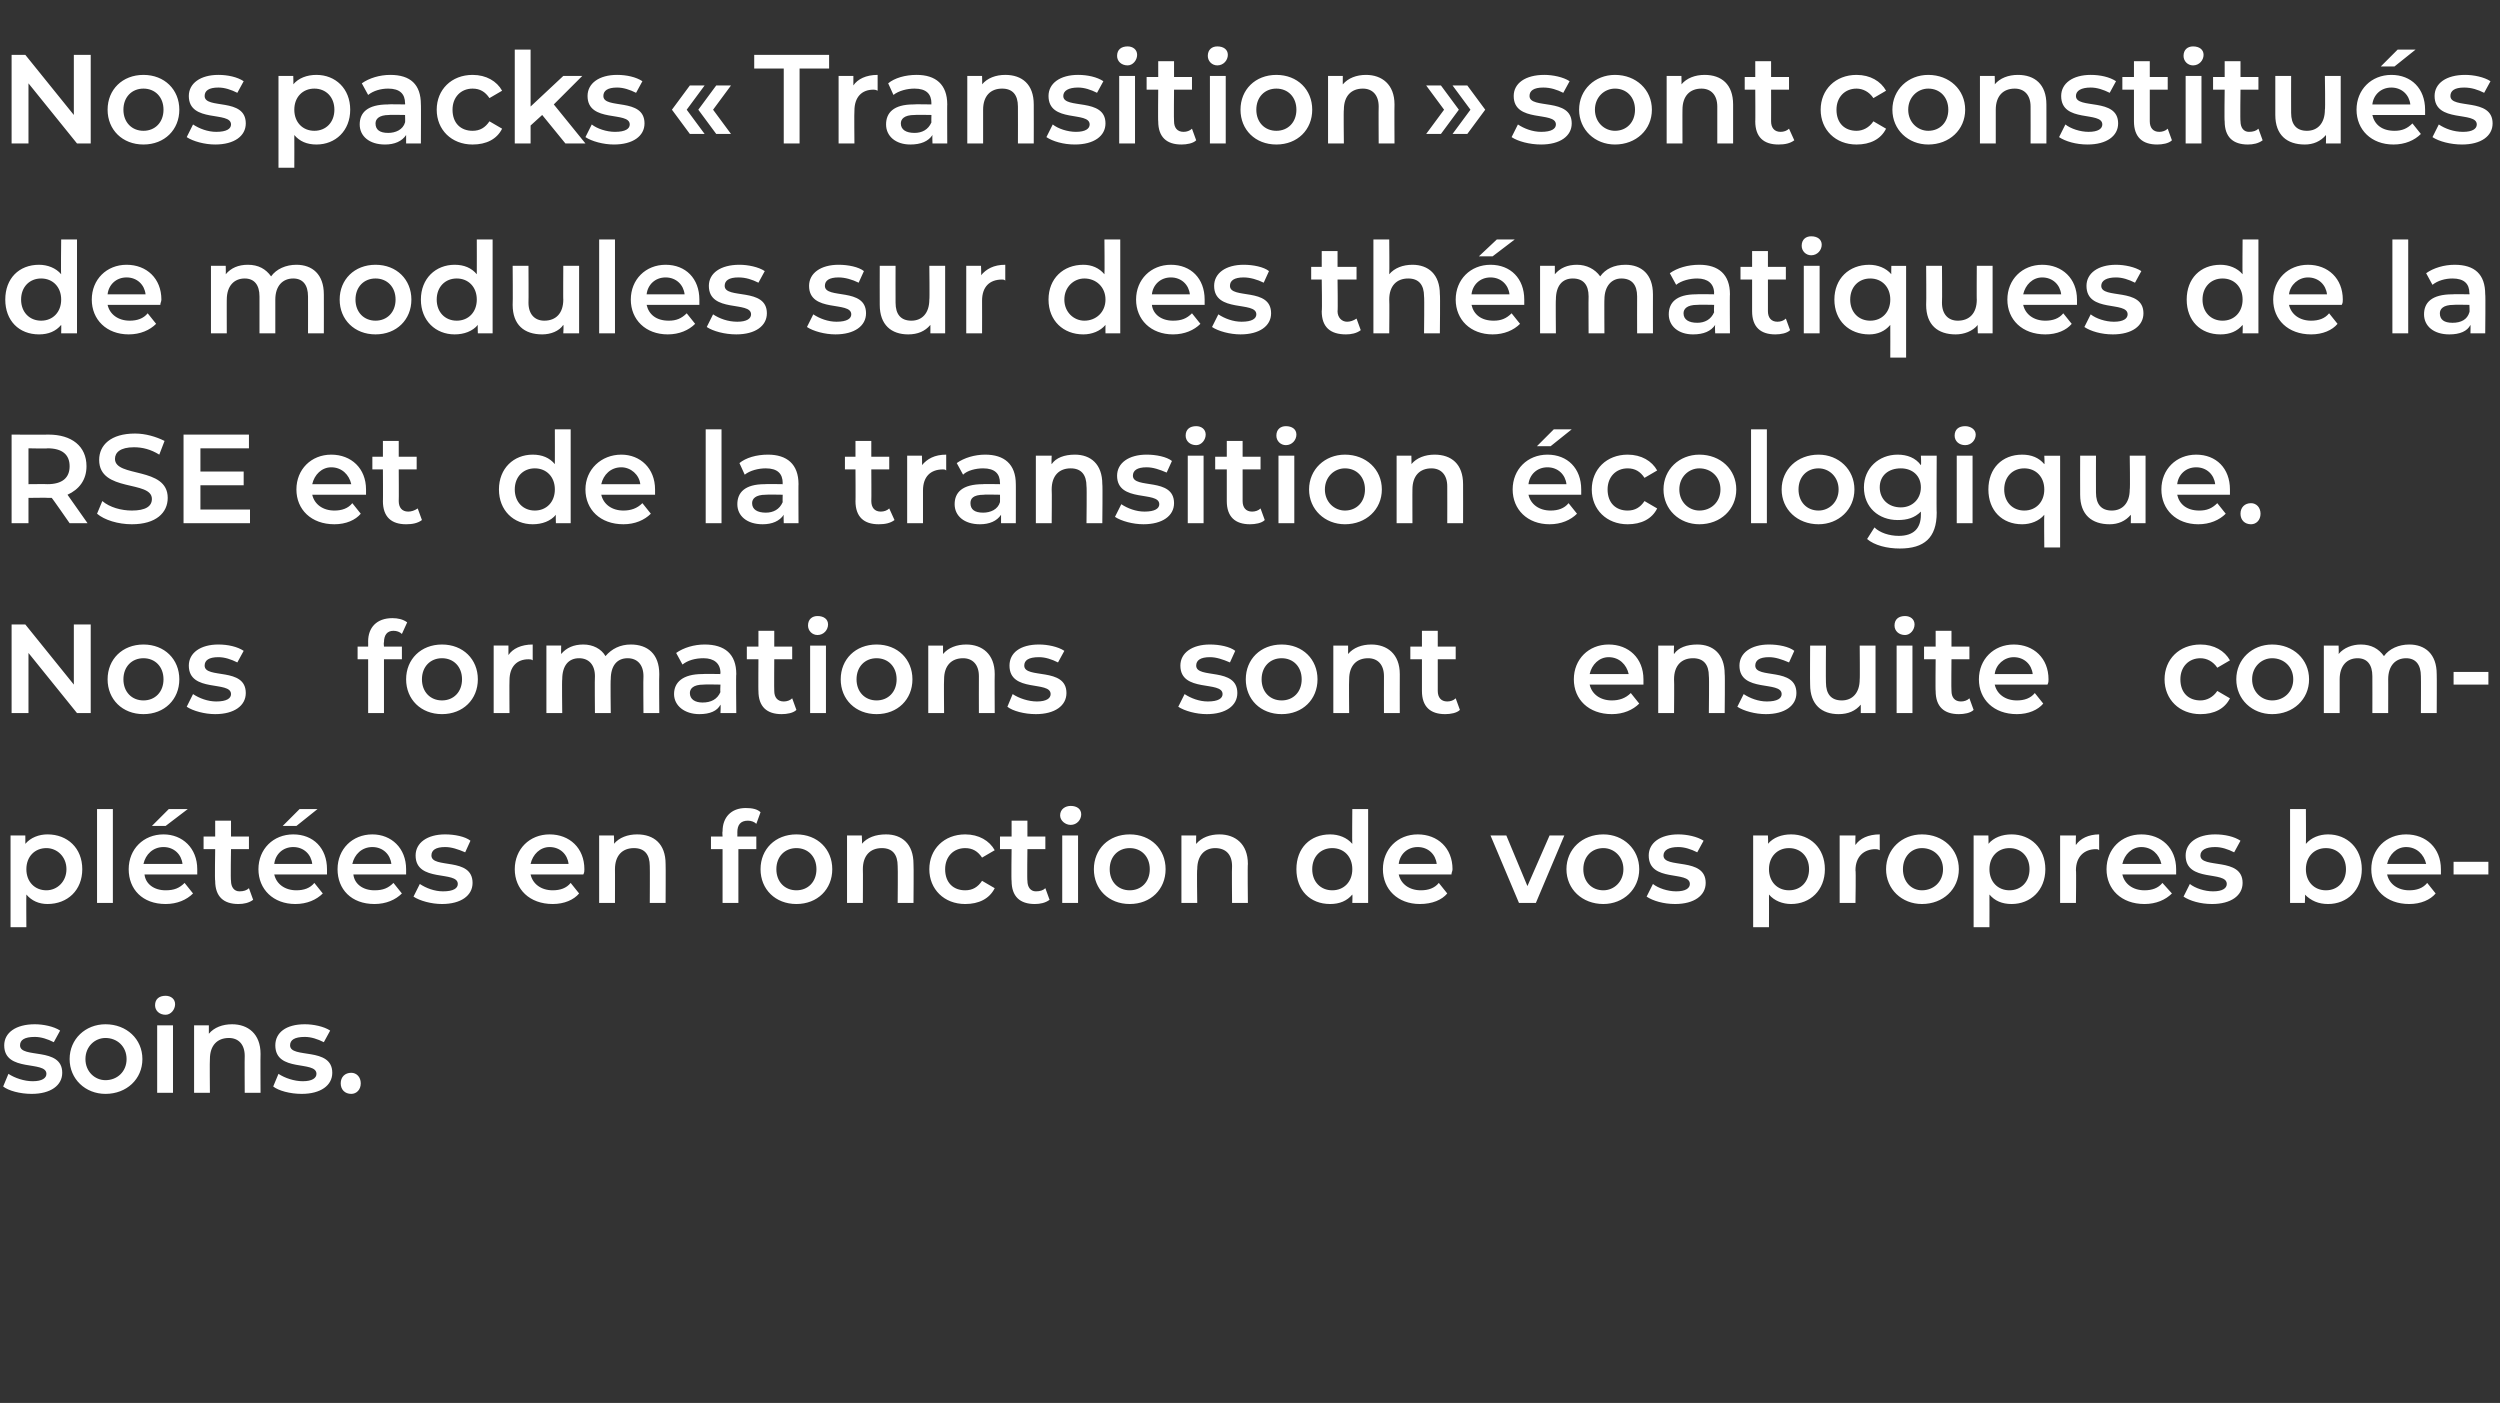
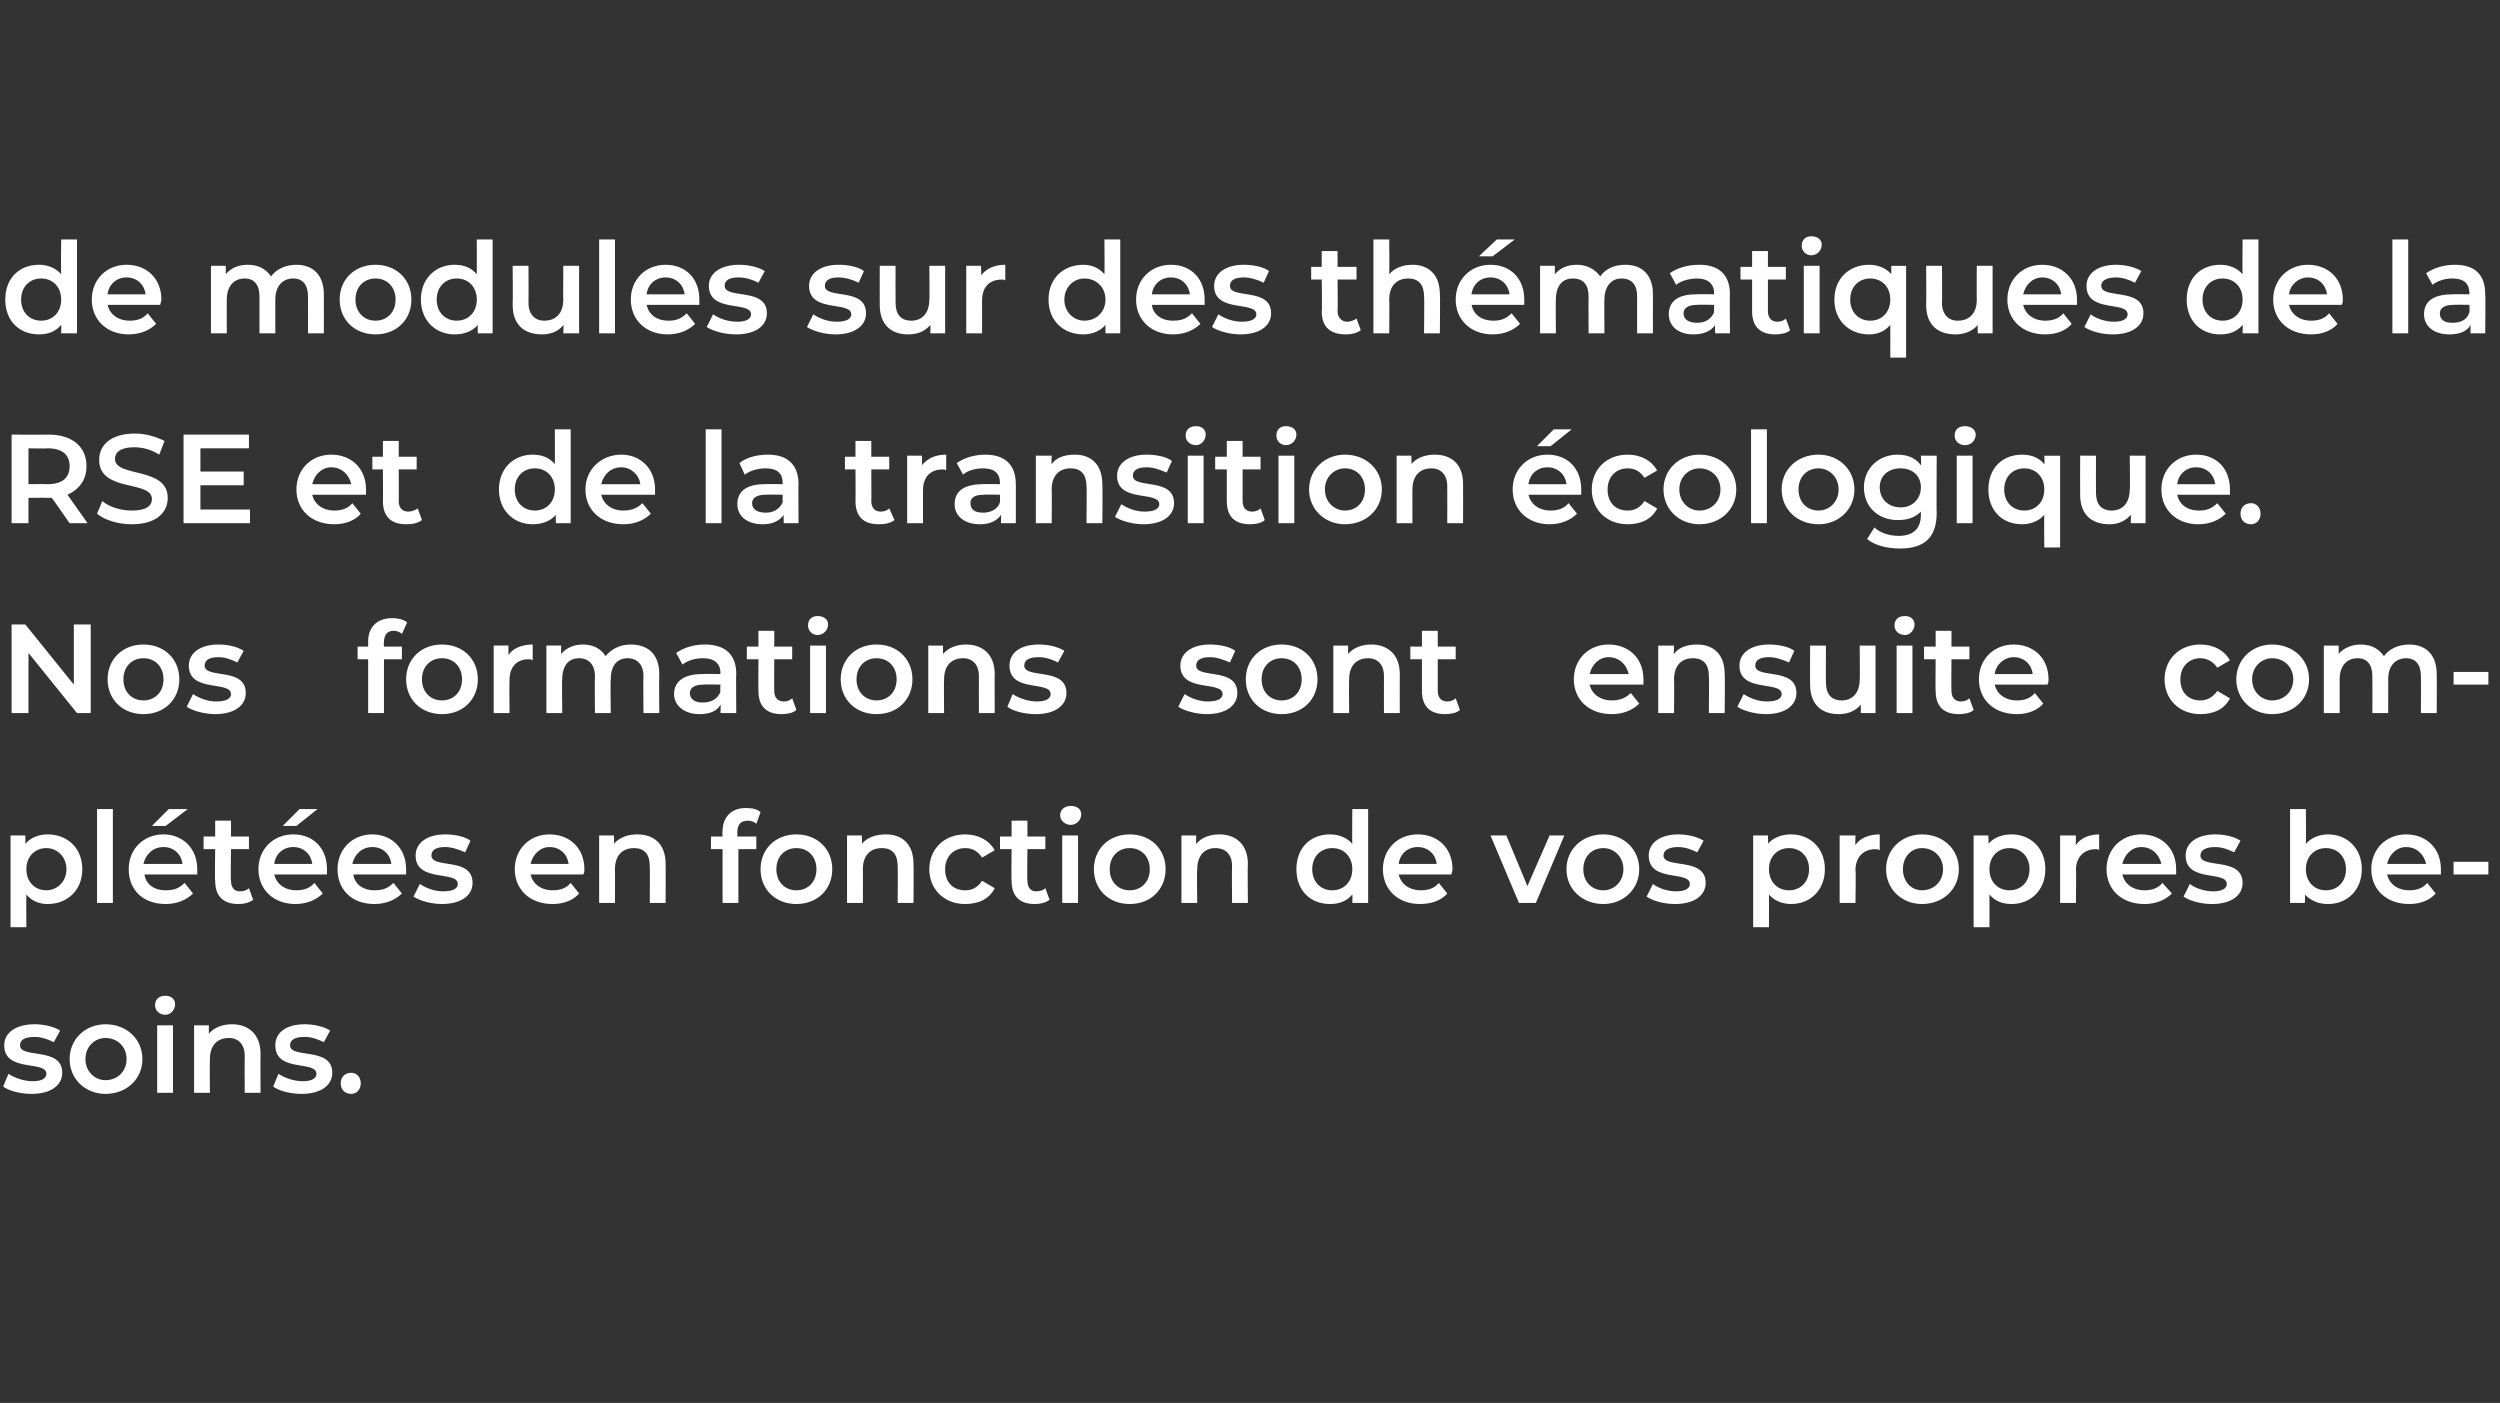
<svg xmlns="http://www.w3.org/2000/svg" version="1.1" width="237px" height="133px" viewBox="0 -2 237 133" style="top:-2px">
  <rect x="0" y="-2" width="237" height="133" fill="#333333" stroke="none" />
  <desc>Nos packs « Transition » sont constitu s de modules sur des th matiques de la RSE et de la transition cologique. Nos...</desc>
  <defs />
  <g id="Polygon47834">
    <path d="m.3 101c0 0 .5-1.2.5-1.2c.6.4 1.5.7 2.3.7c.9 0 1.3-.3 1.3-.7c0-1.3-4-.1-4-2.7c0-1.2 1.1-2 2.9-2c.8 0 1.8.2 2.4.6c0 0-.6 1.1-.6 1.1c-.6-.3-1.2-.5-1.8-.5c-1 0-1.4.3-1.4.8c0 1.3 4 .1 4 2.6c0 1.2-1.1 2-2.9 2c-1.1 0-2.2-.3-2.7-.7zm6.3-2.6c0-1.9 1.5-3.3 3.4-3.3c2 0 3.5 1.4 3.5 3.3c0 1.9-1.5 3.3-3.5 3.3c-1.9 0-3.4-1.4-3.4-3.3zm5.4 0c0-1.2-.9-2-2-2c-1 0-1.9.8-1.9 2c0 1.2.9 2 1.9 2c1.1 0 2-.8 2-2zm2.7-5.1c0-.6.4-.9 1-.9c.5 0 .9.3.9.8c0 .5-.4 1-.9 1c-.6 0-1-.4-1-.9zm.2 1.9l1.5 0l0 6.4l-1.5 0l0-6.4zm9.8 2.7c-.02.04 0 3.7 0 3.7l-1.5 0c0 0-.02-3.46 0-3.5c0-1.1-.6-1.7-1.5-1.7c-1.1 0-1.8.7-1.8 2c-.03-.02 0 3.2 0 3.2l-1.5 0l0-6.4l1.4 0c0 0 0 .84 0 .8c.5-.6 1.3-.9 2.2-.9c1.5 0 2.7.9 2.7 2.8zm1.2 3.1c0 0 .5-1.2.5-1.2c.6.4 1.5.7 2.3.7c.9 0 1.3-.3 1.3-.7c0-1.3-3.9-.1-3.9-2.7c0-1.2 1-2 2.8-2c.8 0 1.8.2 2.4.6c0 0-.6 1.1-.6 1.1c-.6-.3-1.2-.5-1.8-.5c-1 0-1.4.3-1.4.8c0 1.3 4 .1 4 2.6c0 1.2-1.1 2-2.9 2c-1.1 0-2.2-.3-2.7-.7zm6.4-.3c0-.6.4-1 1-1c.5 0 .9.4.9 1c0 .6-.4 1-.9 1c-.6 0-1-.4-1-1z" stroke="none" fill="#fff" />
  </g>
  <g id="Polygon47833">
    <path d="m7.8 80.4c0 2-1.4 3.3-3.3 3.3c-.8 0-1.5-.3-2-.9c-.02.04 0 3.1 0 3.1l-1.5 0l0-8.7l1.4 0c0 0 .01.85 0 .8c.5-.6 1.3-.9 2.1-.9c1.9 0 3.3 1.3 3.3 3.3zm-1.5 0c0-1.2-.9-2-1.9-2c-1.1 0-1.9.8-1.9 2c0 1.2.8 2 1.9 2c1 0 1.9-.8 1.9-2zm2.9-5.7l1.5 0l0 8.9l-1.5 0l0-8.9zm6.5 1.6l-1.3 0l1.6-1.6l1.8 0l-2.1 1.6zm3 4.6c0 0-5 0-5 0c.1.9.9 1.5 2 1.5c.8 0 1.3-.2 1.8-.7c0 0 .8 1 .8 1c-.6.6-1.5 1-2.6 1c-2.2 0-3.5-1.4-3.5-3.3c0-1.9 1.4-3.3 3.3-3.3c1.8 0 3.2 1.3 3.2 3.3c0 .2 0 .3 0 .5zm-5.1-1c0 0 3.7 0 3.7 0c-.1-.9-.8-1.6-1.8-1.6c-1 0-1.7.7-1.9 1.6zm10.4 3.4c-.4.3-.9.4-1.4.4c-1.4 0-2.2-.7-2.2-2.2c-.05.04 0-3 0-3l-1.1 0l0-1.2l1.1 0l0-1.5l1.5 0l0 1.5l1.7 0l0 1.2l-1.7 0c0 0-.05 3 0 3c0 .6.3 1 .8 1c.4 0 .7-.1.9-.3c0 0 .4 1.1.4 1.1zm4.1-7l-1.3 0l1.6-1.6l1.7 0l-2 1.6zm2.9 4.6c0 0-5 0-5 0c.2.9 1 1.5 2.1 1.5c.7 0 1.3-.2 1.7-.7c0 0 .8 1 .8 1c-.6.6-1.5 1-2.6 1c-2.1 0-3.5-1.4-3.5-3.3c0-1.9 1.4-3.3 3.3-3.3c1.9 0 3.2 1.3 3.2 3.3c0 .2 0 .3 0 .5zm-5-1c0 0 3.6 0 3.6 0c-.1-.9-.8-1.6-1.8-1.6c-1 0-1.7.7-1.8 1.6zm12.5 1c0 0-5 0-5 0c.1.9.9 1.5 2 1.5c.8 0 1.3-.2 1.8-.7c0 0 .8 1 .8 1c-.6.6-1.5 1-2.6 1c-2.2 0-3.5-1.4-3.5-3.3c0-1.9 1.4-3.3 3.3-3.3c1.8 0 3.2 1.3 3.2 3.3c0 .2 0 .3 0 .5zm-5.1-1c0 0 3.7 0 3.7 0c-.1-.9-.8-1.6-1.8-1.6c-1 0-1.7.7-1.9 1.6zm5.8 3.1c0 0 .6-1.2.6-1.2c.6.4 1.4.7 2.2.7c1 0 1.4-.3 1.4-.7c0-1.3-4-.1-4-2.7c0-1.2 1.1-2 2.8-2c.9 0 1.9.2 2.4.6c0 0-.5 1.1-.5 1.1c-.7-.3-1.3-.5-1.9-.5c-.9 0-1.3.3-1.3.8c0 1.3 3.9.1 3.9 2.6c0 1.2-1.1 2-2.9 2c-1 0-2.1-.3-2.7-.7zm16.1-2.1c0 0-5 0-5 0c.2.9 1 1.5 2.1 1.5c.7 0 1.3-.2 1.7-.7c0 0 .8 1 .8 1c-.5.6-1.4 1-2.5 1c-2.2 0-3.6-1.4-3.6-3.3c0-1.9 1.4-3.3 3.3-3.3c1.9 0 3.3 1.3 3.3 3.3c0 .2 0 .3-.1.5zm-5-1c0 0 3.6 0 3.6 0c-.1-.9-.8-1.6-1.8-1.6c-.9 0-1.6.7-1.8 1.6zm12.8 0c.02.04 0 3.7 0 3.7l-1.5 0c0 0 .02-3.46 0-3.5c0-1.1-.5-1.7-1.5-1.7c-1.1 0-1.8.7-1.8 2c.01-.02 0 3.2 0 3.2l-1.5 0l0-6.4l1.4 0c0 0 .04.84 0 .8c.5-.6 1.3-.9 2.2-.9c1.6 0 2.7.9 2.7 2.8zm6.8-3c.01-.03 0 .4 0 .4l1.8 0l0 1.2l-1.7 0l0 5.1l-1.5 0l0-5.1l-1.1 0l0-1.2l1.1 0c0 0-.04-.45 0-.5c0-1.3.8-2.2 2.2-2.2c.6 0 1.1.1 1.4.4c0 0-.4 1.1-.4 1.1c-.2-.2-.5-.3-.8-.3c-.7 0-1 .4-1 1.1zm2.2 3.5c0-1.9 1.4-3.3 3.4-3.3c2 0 3.4 1.4 3.4 3.3c0 1.9-1.4 3.3-3.4 3.3c-2 0-3.4-1.4-3.4-3.3zm5.3 0c0-1.2-.8-2-1.9-2c-1.1 0-1.9.8-1.9 2c0 1.2.8 2 1.9 2c1.1 0 1.9-.8 1.9-2zm9.2-.5c.03.04 0 3.7 0 3.7l-1.5 0c0 0 .03-3.46 0-3.5c0-1.1-.5-1.7-1.5-1.7c-1.1 0-1.8.7-1.8 2c.02-.02 0 3.2 0 3.2l-1.5 0l0-6.4l1.4 0c0 0 .05.84 0 .8c.5-.6 1.3-.9 2.3-.9c1.5 0 2.6.9 2.6 2.8zm1.5.5c0-1.9 1.4-3.3 3.4-3.3c1.3 0 2.3.6 2.8 1.5c0 0-1.2.7-1.2.7c-.4-.6-.9-.9-1.6-.9c-1.1 0-1.9.8-1.9 2c0 1.3.8 2 1.9 2c.7 0 1.2-.3 1.6-.9c0 0 1.2.7 1.2.7c-.5 1-1.5 1.5-2.8 1.5c-2 0-3.4-1.4-3.4-3.3zm11.4 2.9c-.4.3-.9.4-1.4.4c-1.4 0-2.2-.7-2.2-2.2c-.04.04 0-3 0-3l-1.1 0l0-1.2l1.1 0l0-1.5l1.5 0l0 1.5l1.7 0l0 1.2l-1.7 0c0 0-.04 3 0 3c0 .6.3 1 .8 1c.4 0 .7-.1.9-.3c0 0 .4 1.1.4 1.1zm1-8c0-.6.5-.9 1-.9c.6 0 1 .3 1 .8c0 .5-.4 1-1 1c-.5 0-1-.4-1-.9zm.2 1.9l1.5 0l0 6.4l-1.5 0l0-6.4zm3 3.2c0-1.9 1.4-3.3 3.4-3.3c2 0 3.4 1.4 3.4 3.3c0 1.9-1.4 3.3-3.4 3.3c-2 0-3.4-1.4-3.4-3.3zm5.3 0c0-1.2-.8-2-1.9-2c-1.1 0-1.9.8-1.9 2c0 1.2.8 2 1.9 2c1.1 0 1.9-.8 1.9-2zm9.3-.5c-.04.04 0 3.7 0 3.7l-1.5 0c0 0-.03-3.46 0-3.5c0-1.1-.6-1.7-1.6-1.7c-1 0-1.7.7-1.7 2c-.05-.02 0 3.2 0 3.2l-1.5 0l0-6.4l1.4 0c0 0-.02.84 0 .8c.5-.6 1.3-.9 2.2-.9c1.5 0 2.7.9 2.7 2.8zm11.4-5.2l0 8.9l-1.5 0c0 0 .03-.81 0-.8c-.5.6-1.2.9-2.1.9c-1.9 0-3.2-1.3-3.2-3.3c0-2 1.3-3.3 3.2-3.3c.8 0 1.6.3 2.1.9c-.03 0 0-3.3 0-3.3l1.5 0zm-1.5 5.7c0-1.2-.8-2-1.9-2c-1.1 0-1.9.8-1.9 2c0 1.2.8 2 1.9 2c1.1 0 1.9-.8 1.9-2zm9.4.5c0 0-5 0-5 0c.2.9 1 1.5 2.1 1.5c.7 0 1.3-.2 1.7-.7c0 0 .8 1 .8 1c-.5.6-1.4 1-2.6 1c-2.1 0-3.5-1.4-3.5-3.3c0-1.9 1.4-3.3 3.3-3.3c1.9 0 3.3 1.3 3.3 3.3c0 .2-.1.3-.1.5zm-5-1c0 0 3.6 0 3.6 0c-.1-.9-.8-1.6-1.8-1.6c-1 0-1.7.7-1.8 1.6zm15.7-2.7l-2.7 6.4l-1.6 0l-2.7-6.4l1.5 0l2 4.8l2.1-4.8l1.4 0zm.2 3.2c0-1.9 1.5-3.3 3.5-3.3c1.9 0 3.4 1.4 3.4 3.3c0 1.9-1.5 3.3-3.4 3.3c-2 0-3.5-1.4-3.5-3.3zm5.4 0c0-1.2-.9-2-1.9-2c-1.1 0-1.9.8-1.9 2c0 1.2.8 2 1.9 2c1 0 1.9-.8 1.9-2zm2.2 2.6c0 0 .6-1.2.6-1.2c.5.4 1.4.7 2.2.7c.9 0 1.3-.3 1.3-.7c0-1.3-3.9-.1-3.9-2.7c0-1.2 1.1-2 2.8-2c.8 0 1.8.2 2.4.6c0 0-.6 1.1-.6 1.1c-.6-.3-1.2-.5-1.8-.5c-.9 0-1.4.3-1.4.8c0 1.3 4 .1 4 2.6c0 1.2-1.1 2-2.9 2c-1.1 0-2.1-.3-2.7-.7zm16.9-2.6c0 2-1.4 3.3-3.2 3.3c-.8 0-1.6-.3-2.1-.9c.01.04 0 3.1 0 3.1l-1.5 0l0-8.7l1.4 0c0 0 .04.85 0 .8c.5-.6 1.3-.9 2.2-.9c1.8 0 3.2 1.3 3.2 3.3zm-1.5 0c0-1.2-.8-2-1.9-2c-1.1 0-1.9.8-1.9 2c0 1.2.8 2 1.9 2c1.1 0 1.9-.8 1.9-2zm6.7-3.3c0 0 0 1.5 0 1.5c-.2-.1-.3-.1-.4-.1c-1.1 0-1.9.7-1.9 2c.05.01 0 3.1 0 3.1l-1.5 0l0-6.4l1.5 0c0 0-.03.94 0 .9c.4-.6 1.2-1 2.3-1zm.6 3.3c0-1.9 1.5-3.3 3.4-3.3c2 0 3.5 1.4 3.5 3.3c0 1.9-1.5 3.3-3.5 3.3c-1.9 0-3.4-1.4-3.4-3.3zm5.4 0c0-1.2-.9-2-2-2c-1 0-1.8.8-1.8 2c0 1.2.8 2 1.8 2c1.1 0 2-.8 2-2zm9.7 0c0 2-1.4 3.3-3.2 3.3c-.9 0-1.6-.3-2.1-.9c.01.04 0 3.1 0 3.1l-1.5 0l0-8.7l1.4 0c0 0 .03.85 0 .8c.5-.6 1.3-.9 2.2-.9c1.8 0 3.2 1.3 3.2 3.3zm-1.5 0c0-1.2-.8-2-1.9-2c-1.1 0-1.9.8-1.9 2c0 1.2.8 2 1.9 2c1.1 0 1.9-.8 1.9-2zm6.6-3.3c0 0 0 1.5 0 1.5c-.1-.1-.2-.1-.3-.1c-1.1 0-1.9.7-1.9 2c.04.01 0 3.1 0 3.1l-1.5 0l0-6.4l1.5 0c0 0-.03.94 0 .9c.4-.6 1.2-1 2.2-1zm7.3 3.8c0 0-5.1 0-5.1 0c.2.9 1 1.5 2.1 1.5c.7 0 1.3-.2 1.7-.7c0 0 .9 1 .9 1c-.6.6-1.5 1-2.6 1c-2.2 0-3.6-1.4-3.6-3.3c0-1.9 1.4-3.3 3.3-3.3c1.9 0 3.3 1.3 3.3 3.3c0 .2 0 .3 0 .5zm-5.1-1c0 0 3.7 0 3.7 0c-.2-.9-.9-1.6-1.9-1.6c-.9 0-1.6.7-1.8 1.6zm5.8 3.1c0 0 .6-1.2.6-1.2c.5.4 1.4.7 2.2.7c.9 0 1.3-.3 1.3-.7c0-1.3-3.9-.1-3.9-2.7c0-1.2 1.1-2 2.8-2c.9 0 1.8.2 2.4.6c0 0-.6 1.1-.6 1.1c-.6-.3-1.2-.5-1.8-.5c-.9 0-1.4.3-1.4.8c0 1.3 4 .1 4 2.6c0 1.2-1.1 2-2.9 2c-1.1 0-2.1-.3-2.7-.7zm16.9-2.6c0 2-1.4 3.3-3.2 3.3c-.9 0-1.6-.3-2.2-.9c.05-.01 0 .8 0 .8l-1.4 0l0-8.9l1.5 0c0 0 .02 3.29 0 3.3c.5-.6 1.3-.9 2.1-.9c1.8 0 3.2 1.3 3.2 3.3zm-1.5 0c0-1.2-.8-2-1.9-2c-1.1 0-1.9.8-1.9 2c0 1.2.8 2 1.9 2c1.1 0 1.9-.8 1.9-2zm9 .5c0 0-5.1 0-5.1 0c.2.9 1 1.5 2.1 1.5c.7 0 1.3-.2 1.7-.7c0 0 .8 1 .8 1c-.5.6-1.4 1-2.5 1c-2.2 0-3.6-1.4-3.6-3.3c0-1.9 1.4-3.3 3.3-3.3c1.9 0 3.3 1.3 3.3 3.3c0 .2 0 .3 0 .5zm-5.1-1c0 0 3.7 0 3.7 0c-.2-.9-.9-1.6-1.9-1.6c-.9 0-1.6.7-1.8 1.6zm6.3-.2l3.3 0l0 1.2l-3.3 0l0-1.2z" stroke="none" fill="#fff" />
  </g>
  <g id="Polygon47832">
    <path d="m8.6 57.2l0 8.4l-1.3 0l-4.6-5.7l0 5.7l-1.6 0l0-8.4l1.3 0l4.6 5.7l0-5.7l1.6 0zm1.6 5.2c0-1.9 1.4-3.3 3.4-3.3c2 0 3.4 1.4 3.4 3.3c0 1.9-1.4 3.3-3.4 3.3c-2 0-3.4-1.4-3.4-3.3zm5.3 0c0-1.2-.8-2-1.9-2c-1.1 0-1.9.8-1.9 2c0 1.2.8 2 1.9 2c1.1 0 1.9-.8 1.9-2zm2.2 2.6c0 0 .6-1.2.6-1.2c.6.4 1.4.7 2.2.7c1 0 1.4-.3 1.4-.7c0-1.3-4-.1-4-2.7c0-1.2 1.1-2 2.8-2c.9 0 1.8.2 2.4.6c0 0-.6 1.1-.6 1.1c-.6-.3-1.2-.5-1.8-.5c-.9 0-1.3.3-1.3.8c0 1.3 3.9.1 3.9 2.6c0 1.2-1.1 2-2.9 2c-1 0-2.1-.3-2.7-.7zm18.7-6.1c-.04-.03 0 .4 0 .4l1.7 0l0 1.2l-1.7 0l0 5.1l-1.5 0l0-5.1l-1 0l0-1.2l1 0c0 0 .01-.45 0-.5c0-1.3.8-2.2 2.3-2.2c.5 0 1 .1 1.4.4c0 0-.5 1.1-.5 1.1c-.2-.2-.5-.3-.8-.3c-.6 0-.9.4-.9 1.1zm2.1 3.5c0-1.9 1.4-3.3 3.4-3.3c2 0 3.4 1.4 3.4 3.3c0 1.9-1.4 3.3-3.4 3.3c-2 0-3.4-1.4-3.4-3.3zm5.3 0c0-1.2-.8-2-1.9-2c-1.1 0-1.9.8-1.9 2c0 1.2.8 2 1.9 2c1.1 0 1.9-.8 1.9-2zm6.7-3.3c0 0 0 1.5 0 1.5c-.1-.1-.3-.1-.4-.1c-1.1 0-1.8.7-1.8 2c-.02.01 0 3.1 0 3.1l-1.5 0l0-6.4l1.4 0c0 0 0 .94 0 .9c.4-.6 1.2-1 2.3-1zm12 2.8c-.03.04 0 3.7 0 3.7l-1.5 0c0 0-.03-3.46 0-3.5c0-1.1-.6-1.7-1.5-1.7c-1 0-1.6.7-1.6 2c-.04-.04 0 3.2 0 3.2l-1.5 0c0 0-.03-3.46 0-3.5c0-1.1-.6-1.7-1.5-1.7c-1 0-1.6.7-1.6 2c-.04-.04 0 3.2 0 3.2l-1.5 0l0-6.4l1.4 0c0 0-.02.82 0 .8c.5-.6 1.2-.9 2.1-.9c.9 0 1.7.4 2.1 1.1c.6-.7 1.4-1.1 2.4-1.1c1.6 0 2.7.9 2.7 2.8zm7.3 0c-.04-.04 0 3.7 0 3.7l-1.5 0c0 0 .04-.76 0-.8c-.3.6-1 .9-2 .9c-1.4 0-2.4-.8-2.4-1.9c0-1.1.8-1.9 2.7-1.9c0-.03 1.7 0 1.7 0c0 0-.04-.12 0-.1c0-.9-.6-1.4-1.6-1.4c-.8 0-1.5.2-2 .6c0 0-.6-1.1-.6-1.1c.7-.5 1.7-.8 2.7-.8c1.9 0 3 .9 3 2.8zm-1.5 1.7c-.04.01 0-.7 0-.7c0 0-1.59-.03-1.6 0c-1 0-1.3.4-1.3.8c0 .6.5.9 1.2.9c.8 0 1.4-.3 1.7-1zm7.2 1.7c-.3.3-.9.4-1.4.4c-1.4 0-2.2-.7-2.2-2.2c-.02.04 0-3 0-3l-1.1 0l0-1.2l1.1 0l0-1.5l1.5 0l0 1.5l1.7 0l0 1.2l-1.7 0c0 0-.02 3 0 3c0 .6.3 1 .9 1c.3 0 .6-.1.8-.3c0 0 .4 1.1.4 1.1zm1.1-8c0-.6.4-.9.9-.9c.6 0 1 .3 1 .8c0 .5-.4 1-1 1c-.5 0-.9-.4-.9-.9zm.2 1.9l1.5 0l0 6.4l-1.5 0l0-6.4zm2.9 3.2c0-1.9 1.4-3.3 3.4-3.3c2 0 3.4 1.4 3.4 3.3c0 1.9-1.4 3.3-3.4 3.3c-2 0-3.4-1.4-3.4-3.3zm5.3 0c0-1.2-.8-2-1.9-2c-1.1 0-1.9.8-1.9 2c0 1.2.8 2 1.9 2c1.1 0 1.9-.8 1.9-2zm9.3-.5c-.02.04 0 3.7 0 3.7l-1.5 0c0 0-.01-3.46 0-3.5c0-1.1-.6-1.7-1.5-1.7c-1.1 0-1.8.7-1.8 2c-.03-.02 0 3.2 0 3.2l-1.5 0l0-6.4l1.4 0c0 0 0 .84 0 .8c.5-.6 1.3-.9 2.2-.9c1.5 0 2.7.9 2.7 2.8zm1.2 3.1c0 0 .5-1.2.5-1.2c.6.4 1.5.7 2.3.7c.9 0 1.3-.3 1.3-.7c0-1.3-3.9-.1-3.9-2.7c0-1.2 1-2 2.8-2c.8 0 1.8.2 2.4.6c0 0-.6 1.1-.6 1.1c-.6-.3-1.2-.5-1.8-.5c-1 0-1.4.3-1.4.8c0 1.3 4 .1 4 2.6c0 1.2-1.1 2-2.9 2c-1.1 0-2.2-.3-2.7-.7zm16.2 0c0 0 .6-1.2.6-1.2c.6.4 1.4.7 2.2.7c1 0 1.4-.3 1.4-.7c0-1.3-4-.1-4-2.7c0-1.2 1.1-2 2.8-2c.9 0 1.9.2 2.4.6c0 0-.5 1.1-.5 1.1c-.7-.3-1.3-.5-1.9-.5c-.9 0-1.3.3-1.3.8c0 1.3 3.9.1 3.9 2.6c0 1.2-1.1 2-2.9 2c-1 0-2.1-.3-2.7-.7zm6.4-2.6c0-1.9 1.4-3.3 3.4-3.3c2 0 3.4 1.4 3.4 3.3c0 1.9-1.4 3.3-3.4 3.3c-2 0-3.4-1.4-3.4-3.3zm5.3 0c0-1.2-.8-2-1.9-2c-1.1 0-1.9.8-1.9 2c0 1.2.8 2 1.9 2c1.1 0 1.9-.8 1.9-2zm9.3-.5c-.01.04 0 3.7 0 3.7l-1.5 0c0 0-.01-3.46 0-3.5c0-1.1-.6-1.7-1.5-1.7c-1.1 0-1.8.7-1.8 2c-.03-.02 0 3.2 0 3.2l-1.5 0l0-6.4l1.4 0c0 0 0 .84 0 .8c.5-.6 1.3-.9 2.2-.9c1.5 0 2.7.9 2.7 2.8zm5.7 3.4c-.3.3-.9.4-1.4.4c-1.4 0-2.2-.7-2.2-2.2c0 .04 0-3 0-3l-1.1 0l0-1.2l1.1 0l0-1.5l1.5 0l0 1.5l1.7 0l0 1.2l-1.7 0c0 0 0 3 0 3c0 .6.3 1 .9 1c.3 0 .6-.1.8-.3c0 0 .4 1.1.4 1.1zm17.4-2.4c0 0-5.1 0-5.1 0c.2.9 1 1.5 2.1 1.5c.7 0 1.3-.2 1.8-.7c0 0 .8 1 .8 1c-.6.6-1.5 1-2.6 1c-2.2 0-3.6-1.4-3.6-3.3c0-1.9 1.4-3.3 3.3-3.3c1.9 0 3.3 1.3 3.3 3.3c0 .2 0 .3 0 .5zm-5.1-1c0 0 3.7 0 3.7 0c-.2-.9-.9-1.6-1.9-1.6c-.9 0-1.6.7-1.8 1.6zm12.8 0c.04.04 0 3.7 0 3.7l-1.5 0c0 0 .04-3.46 0-3.5c0-1.1-.5-1.7-1.5-1.7c-1.1 0-1.8.7-1.8 2c.03-.02 0 3.2 0 3.2l-1.5 0l0-6.4l1.5 0c0 0-.04.84 0 .8c.4-.6 1.2-.9 2.2-.9c1.5 0 2.6.9 2.6 2.8zm1.2 3.1c0 0 .6-1.2.6-1.2c.6.4 1.4.7 2.2.7c1 0 1.4-.3 1.4-.7c0-1.3-4-.1-4-2.7c0-1.2 1.1-2 2.8-2c.9 0 1.9.2 2.4.6c0 0-.5 1.1-.5 1.1c-.7-.3-1.3-.5-1.9-.5c-.9 0-1.3.3-1.3.8c0 1.3 3.9.1 3.9 2.6c0 1.2-1.1 2-2.9 2c-1 0-2.1-.3-2.7-.7zm13.1-5.8l0 6.4l-1.4 0c0 0 .01-.8 0-.8c-.5.6-1.2.9-2.1.9c-1.6 0-2.7-.9-2.7-2.8c-.02-.03 0-3.7 0-3.7l1.5 0c0 0-.02 3.46 0 3.5c0 1.1.5 1.7 1.5 1.7c1 0 1.7-.7 1.7-2c.03.05 0-3.2 0-3.2l1.5 0zm1.8-1.9c0-.6.4-.9 1-.9c.5 0 .9.3.9.8c0 .5-.4 1-.9 1c-.6 0-1-.4-1-.9zm.2 1.9l1.5 0l0 6.4l-1.5 0l0-6.4zm7.3 6.1c-.3.3-.9.4-1.4.4c-1.4 0-2.2-.7-2.2-2.2c-.03.04 0-3 0-3l-1.1 0l0-1.2l1.1 0l0-1.5l1.5 0l0 1.5l1.7 0l0 1.2l-1.7 0c0 0-.03 3 0 3c0 .6.3 1 .9 1c.3 0 .6-.1.8-.3c0 0 .4 1.1.4 1.1zm7-2.4c0 0-5 0-5 0c.2.9 1 1.5 2.1 1.5c.7 0 1.3-.2 1.7-.7c0 0 .8 1 .8 1c-.5.6-1.4 1-2.5 1c-2.2 0-3.6-1.4-3.6-3.3c0-1.9 1.4-3.3 3.3-3.3c1.9 0 3.3 1.3 3.3 3.3c0 .2 0 .3-.1.5zm-5-1c0 0 3.6 0 3.6 0c-.1-.9-.8-1.6-1.8-1.6c-.9 0-1.7.7-1.8 1.6zm16.1.5c0-1.9 1.4-3.3 3.4-3.3c1.3 0 2.3.6 2.8 1.5c0 0-1.2.7-1.2.7c-.4-.6-1-.9-1.6-.9c-1.1 0-1.9.8-1.9 2c0 1.3.8 2 1.9 2c.6 0 1.2-.3 1.6-.9c0 0 1.2.7 1.2.7c-.5 1-1.5 1.5-2.8 1.5c-2 0-3.4-1.4-3.4-3.3zm6.8 0c0-1.9 1.5-3.3 3.4-3.3c2 0 3.5 1.4 3.5 3.3c0 1.9-1.5 3.3-3.5 3.3c-1.9 0-3.4-1.4-3.4-3.3zm5.4 0c0-1.2-.9-2-2-2c-1 0-1.9.8-1.9 2c0 1.2.9 2 1.9 2c1.1 0 2-.8 2-2zm13.6-.5c.02.04 0 3.7 0 3.7l-1.5 0c0 0 .02-3.46 0-3.5c0-1.1-.5-1.7-1.4-1.7c-1 0-1.7.7-1.7 2c.01-.04 0 3.2 0 3.2l-1.5 0c0 0 .01-3.46 0-3.5c0-1.1-.5-1.7-1.4-1.7c-1 0-1.7.7-1.7 2c0-.04 0 3.2 0 3.2l-1.5 0l0-6.4l1.4 0c0 0 .03.82 0 .8c.5-.6 1.3-.9 2.1-.9c1 0 1.7.4 2.2 1.1c.5-.7 1.4-1.1 2.4-1.1c1.5 0 2.6.9 2.6 2.8zm1.6-.2l3.3 0l0 1.2l-3.3 0l0-1.2z" stroke="none" fill="#fff" />
  </g>
  <g id="Polygon47831">
    <path d="m6.6 47.6c0 0-1.69-2.44-1.7-2.4c-.1 0-.2 0-.3 0c-.02-.03-1.9 0-1.9 0l0 2.4l-1.6 0l0-8.4c0 0 3.48.02 3.5 0c2.2 0 3.6 1.1 3.6 3c0 1.3-.7 2.2-1.8 2.7c-.03-.04 1.9 2.7 1.9 2.7l-1.7 0zm-2.1-7.1c.01.04-1.8 0-1.8 0l0 3.4c0 0 1.81-.02 1.8 0c1.4 0 2.1-.6 2.1-1.7c0-1.1-.7-1.7-2.1-1.7zm4.7 6.2c0 0 .5-1.2.5-1.2c.7.6 1.8.9 2.8.9c1.3 0 1.9-.4 1.9-1.1c0-1.8-5-.6-5-3.7c0-1.4 1.1-2.5 3.4-2.5c1 0 2 .3 2.8.7c0 0-.5 1.3-.5 1.3c-.8-.5-1.6-.7-2.4-.7c-1.3 0-1.8.5-1.8 1.1c0 1.8 5 .7 5 3.7c0 1.4-1.1 2.5-3.4 2.5c-1.3 0-2.6-.4-3.3-1zm14.5-.4l0 1.3l-6.3 0l0-8.4l6.2 0l0 1.3l-4.6 0l0 2.2l4.1 0l0 1.3l-4.1 0l0 2.3l4.7 0zm11-1.4c0 0-5.1 0-5.1 0c.2.9 1 1.5 2.1 1.5c.7 0 1.3-.2 1.7-.7c0 0 .8 1 .8 1c-.5.6-1.4 1-2.5 1c-2.2 0-3.6-1.4-3.6-3.3c0-1.9 1.4-3.3 3.3-3.3c1.9 0 3.3 1.3 3.3 3.3c0 .2 0 .3 0 .5zm-5.1-1c0 0 3.7 0 3.7 0c-.2-.9-.9-1.6-1.9-1.6c-.9 0-1.6.7-1.8 1.6zm10.4 3.4c-.4.3-.9.4-1.5.4c-1.4 0-2.2-.7-2.2-2.2c.02.04 0-3 0-3l-1 0l0-1.2l1 0l0-1.5l1.5 0l0 1.5l1.7 0l0 1.2l-1.7 0c0 0 .02 3 0 3c0 .6.3 1 .9 1c.3 0 .6-.1.9-.3c0 0 .4 1.1.4 1.1zm14.1-8.6l0 8.9l-1.4 0c0 0-.03-.81 0-.8c-.5.6-1.3.9-2.2.9c-1.8 0-3.2-1.3-3.2-3.3c0-2 1.4-3.3 3.2-3.3c.9 0 1.6.3 2.1.9c.01 0 0-3.3 0-3.3l1.5 0zm-1.5 5.7c0-1.2-.8-2-1.9-2c-1.1 0-1.9.8-1.9 2c0 1.2.8 2 1.9 2c1.1 0 1.9-.8 1.9-2zm9.5.5c0 0-5.1 0-5.1 0c.2.9 1 1.5 2.1 1.5c.7 0 1.3-.2 1.8-.7c0 0 .8 1 .8 1c-.6.6-1.5 1-2.6 1c-2.2 0-3.6-1.4-3.6-3.3c0-1.9 1.5-3.3 3.4-3.3c1.8 0 3.2 1.3 3.2 3.3c0 .2 0 .3 0 .5zm-5.1-1c0 0 3.7 0 3.7 0c-.1-.9-.9-1.6-1.8-1.6c-1 0-1.7.7-1.9 1.6zm9.9-5.2l1.5 0l0 8.9l-1.5 0l0-8.9zm8.8 5.2c-.02-.04 0 3.7 0 3.7l-1.4 0c0 0-.03-.76 0-.8c-.4.6-1.1.9-2 .9c-1.5 0-2.4-.8-2.4-1.9c0-1.1.7-1.9 2.6-1.9c.03-.03 1.7 0 1.7 0c0 0-.02-.12 0-.1c0-.9-.5-1.4-1.6-1.4c-.7 0-1.5.2-2 .6c0 0-.5-1.1-.5-1.1c.6-.5 1.6-.8 2.7-.8c1.8 0 2.9.9 2.9 2.8zm-1.5 1.7c-.02.01 0-.7 0-.7c0 0-1.57-.03-1.6 0c-1 0-1.3.4-1.3.8c0 .6.5.9 1.3.9c.7 0 1.3-.3 1.6-1zm10.6 1.7c-.4.3-.9.4-1.5.4c-1.4 0-2.2-.7-2.2-2.2c.02.04 0-3 0-3l-1 0l0-1.2l1 0l0-1.5l1.5 0l0 1.5l1.7 0l0 1.2l-1.7 0c0 0 .02 3 0 3c0 .6.3 1 .9 1c.3 0 .6-.1.8-.3c0 0 .5 1.1.5 1.1zm4.9-6.2c0 0 0 1.5 0 1.5c-.1-.1-.2-.1-.3-.1c-1.2 0-1.9.7-1.9 2c0 .01 0 3.1 0 3.1l-1.5 0l0-6.4l1.4 0c0 0 .03.94 0 .9c.5-.6 1.2-1 2.3-1zm6.6 2.8c.01-.04 0 3.7 0 3.7l-1.4 0c0 0 0-.76 0-.8c-.4.6-1.1.9-2 .9c-1.5 0-2.4-.8-2.4-1.9c0-1.1.7-1.9 2.7-1.9c-.05-.03 1.6 0 1.6 0c0 0 .01-.12 0-.1c0-.9-.5-1.4-1.6-1.4c-.7 0-1.5.2-1.9.6c0 0-.6-1.1-.6-1.1c.7-.5 1.7-.8 2.7-.8c1.8 0 2.9.9 2.9 2.8zm-1.5 1.7c.01.01 0-.7 0-.7c0 0-1.54-.03-1.5 0c-1.1 0-1.3.4-1.3.8c0 .6.4.9 1.2.9c.7 0 1.4-.3 1.6-1zm9.7-1.7c.04.04 0 3.7 0 3.7l-1.5 0c0 0 .04-3.46 0-3.5c0-1.1-.5-1.7-1.5-1.7c-1.1 0-1.8.7-1.8 2c.03-.02 0 3.2 0 3.2l-1.5 0l0-6.4l1.5 0c0 0-.04.84 0 .8c.4-.6 1.2-.9 2.2-.9c1.5 0 2.6.9 2.6 2.8zm1.2 3.1c0 0 .6-1.2.6-1.2c.6.4 1.4.7 2.2.7c1 0 1.4-.3 1.4-.7c0-1.3-4-.1-4-2.7c0-1.2 1.1-2 2.8-2c.9 0 1.9.2 2.4.6c0 0-.5 1.1-.5 1.1c-.7-.3-1.3-.5-1.9-.5c-.9 0-1.3.3-1.3.8c0 1.3 3.9.1 3.9 2.6c0 1.2-1.1 2-2.9 2c-1 0-2.1-.3-2.7-.7zm6.7-7.7c0-.6.4-.9 1-.9c.5 0 .9.3.9.8c0 .5-.4 1-.9 1c-.6 0-1-.4-1-.9zm.2 1.9l1.5 0l0 6.4l-1.5 0l0-6.4zm7.3 6.1c-.3.3-.9.4-1.4.4c-1.4 0-2.2-.7-2.2-2.2c0 .04 0-3 0-3l-1.1 0l0-1.2l1.1 0l0-1.5l1.5 0l0 1.5l1.7 0l0 1.2l-1.7 0c0 0 0 3 0 3c0 .6.3 1 .9 1c.3 0 .6-.1.8-.3c0 0 .4 1.1.4 1.1zm1.1-8c0-.6.4-.9.9-.9c.6 0 1 .3 1 .8c0 .5-.4 1-1 1c-.5 0-.9-.4-.9-.9zm.2 1.9l1.5 0l0 6.4l-1.5 0l0-6.4zm2.9 3.2c0-1.9 1.5-3.3 3.4-3.3c2 0 3.5 1.4 3.5 3.3c0 1.9-1.5 3.3-3.5 3.3c-1.9 0-3.4-1.4-3.4-3.3zm5.3 0c0-1.2-.8-2-1.9-2c-1 0-1.9.8-1.9 2c0 1.2.9 2 1.9 2c1.1 0 1.9-.8 1.9-2zm9.3-.5c.01.04 0 3.7 0 3.7l-1.5 0c0 0 .01-3.46 0-3.5c0-1.1-.6-1.7-1.5-1.7c-1.1 0-1.8.7-1.8 2c-.01-.02 0 3.2 0 3.2l-1.5 0l0-6.4l1.4 0c0 0 .02.84 0 .8c.5-.6 1.3-.9 2.2-.9c1.6 0 2.7.9 2.7 2.8zm8.3-3.6l-1.3 0l1.6-1.6l1.7 0l-2 1.6zm2.9 4.6c0 0-5 0-5 0c.2.9 1 1.5 2.1 1.5c.7 0 1.3-.2 1.7-.7c0 0 .8 1 .8 1c-.6.6-1.5 1-2.6 1c-2.1 0-3.5-1.4-3.5-3.3c0-1.9 1.4-3.3 3.3-3.3c1.9 0 3.2 1.3 3.2 3.3c0 .2 0 .3 0 .5zm-5-1c0 0 3.6 0 3.6 0c-.1-.9-.8-1.6-1.8-1.6c-1 0-1.7.7-1.8 1.6zm6 .5c0-1.9 1.4-3.3 3.4-3.3c1.3 0 2.3.6 2.8 1.5c0 0-1.2.7-1.2.7c-.4-.6-.9-.9-1.6-.9c-1.1 0-1.9.8-1.9 2c0 1.3.8 2 1.9 2c.7 0 1.2-.3 1.6-.9c0 0 1.2.7 1.2.7c-.5 1-1.5 1.5-2.8 1.5c-2 0-3.4-1.4-3.4-3.3zm6.8 0c0-1.9 1.5-3.3 3.4-3.3c2 0 3.5 1.4 3.5 3.3c0 1.9-1.5 3.3-3.5 3.3c-1.9 0-3.4-1.4-3.4-3.3zm5.4 0c0-1.2-.9-2-2-2c-1 0-1.9.8-1.9 2c0 1.2.9 2 1.9 2c1.1 0 2-.8 2-2zm2.9-5.7l1.5 0l0 8.9l-1.5 0l0-8.9zm2.9 5.7c0-1.9 1.5-3.3 3.5-3.3c1.9 0 3.4 1.4 3.4 3.3c0 1.9-1.5 3.3-3.4 3.3c-2 0-3.5-1.4-3.5-3.3zm5.4 0c0-1.2-.9-2-1.9-2c-1.1 0-1.9.8-1.9 2c0 1.2.8 2 1.9 2c1 0 1.9-.8 1.9-2zm9.3-3.2c0 0-.03 5.44 0 5.4c0 2.4-1.2 3.4-3.5 3.4c-1.2 0-2.4-.3-3.1-.9c0 0 .7-1.1.7-1.1c.5.5 1.4.8 2.3.8c1.4 0 2.1-.7 2.1-2c0 0 0-.3 0-.3c-.6.6-1.3.8-2.2.8c-1.8 0-3.2-1.2-3.2-3.1c0-1.8 1.4-3.1 3.2-3.1c.9 0 1.7.3 2.2 1c.05-.04 0-.9 0-.9l1.5 0zm-1.5 3c0-1.1-.8-1.8-1.9-1.8c-1.2 0-2 .7-2 1.8c0 1.1.8 1.9 2 1.9c1.1 0 1.9-.8 1.9-1.9zm3.2-4.9c0-.6.4-.9 1-.9c.5 0 1 .3 1 .8c0 .5-.4 1-1 1c-.6 0-1-.4-1-.9zm.2 1.9l1.5 0l0 6.4l-1.5 0l0-6.4zm9.8 0l0 8.7l-1.5 0c0 0-.03-3.06 0-3.1c-.5.6-1.3.9-2.1.9c-1.9 0-3.2-1.3-3.2-3.3c0-2 1.3-3.3 3.2-3.3c.9 0 1.6.3 2.1.9c.05.05 0-.8 0-.8l1.5 0zm-1.5 3.2c0-1.2-.8-2-1.9-2c-1.1 0-1.9.8-1.9 2c0 1.2.8 2 1.9 2c1.1 0 1.9-.8 1.9-2zm9.6-3.2l0 6.4l-1.4 0c0 0 .02-.8 0-.8c-.5.6-1.2.9-2 .9c-1.7 0-2.8-.9-2.8-2.8c-.01-.03 0-3.7 0-3.7l1.5 0c0 0-.01 3.46 0 3.5c0 1.1.5 1.7 1.5 1.7c1 0 1.7-.7 1.7-2c.05.05 0-3.2 0-3.2l1.5 0zm8 3.7c0 0-5 0-5 0c.2.9.9 1.5 2.1 1.5c.7 0 1.2-.2 1.7-.7c0 0 .8 1 .8 1c-.6.6-1.5 1-2.6 1c-2.1 0-3.5-1.4-3.5-3.3c0-1.9 1.4-3.3 3.3-3.3c1.9 0 3.2 1.3 3.2 3.3c0 .2 0 .3 0 .5zm-5-1c0 0 3.6 0 3.6 0c-.1-.9-.8-1.6-1.8-1.6c-1 0-1.7.7-1.8 1.6zm6 2.8c0-.6.4-1 1-1c.5 0 .9.4.9 1c0 .6-.4 1-.9 1c-.6 0-1-.4-1-1z" stroke="none" fill="#fff" />
  </g>
  <g id="Polygon47830">
-     <path d="m7.3 20.7l0 8.9l-1.5 0c0 0 .02-.81 0-.8c-.5.6-1.2.9-2.1.9c-1.9 0-3.2-1.3-3.2-3.3c0-2 1.3-3.3 3.2-3.3c.8 0 1.6.3 2.1.9c-.04 0 0-3.3 0-3.3l1.5 0zm-1.5 5.7c0-1.2-.8-2-1.9-2c-1.1 0-1.9.8-1.9 2c0 1.2.8 2 1.9 2c1.1 0 1.9-.8 1.9-2zm9.4.5c0 0-5 0-5 0c.2.9 1 1.5 2.1 1.5c.7 0 1.3-.2 1.7-.7c0 0 .8 1 .8 1c-.6.6-1.5 1-2.6 1c-2.1 0-3.5-1.4-3.5-3.3c0-1.9 1.4-3.3 3.3-3.3c1.9 0 3.3 1.3 3.3 3.3c0 .2-.1.3-.1.5zm-5-1c0 0 3.6 0 3.6 0c-.1-.9-.8-1.6-1.8-1.6c-1 0-1.7.7-1.8 1.6zm20.5 0c.01.04 0 3.7 0 3.7l-1.5 0c0 0 .01-3.46 0-3.5c0-1.1-.5-1.7-1.4-1.7c-1 0-1.7.7-1.7 2c0-.04 0 3.2 0 3.2l-1.5 0c0 0 0-3.46 0-3.5c0-1.1-.5-1.7-1.4-1.7c-1 0-1.7.7-1.7 2c-.01-.04 0 3.2 0 3.2l-1.5 0l0-6.4l1.4 0c0 0 .02.82 0 .8c.5-.6 1.2-.9 2.1-.9c1 0 1.7.4 2.2 1.1c.5-.7 1.4-1.1 2.4-1.1c1.5 0 2.6.9 2.6 2.8zm1.5.5c0-1.9 1.4-3.3 3.4-3.3c2 0 3.4 1.4 3.4 3.3c0 1.9-1.4 3.3-3.4 3.3c-2 0-3.4-1.4-3.4-3.3zm5.3 0c0-1.2-.8-2-1.9-2c-1.1 0-1.9.8-1.9 2c0 1.2.8 2 1.9 2c1.1 0 1.9-.8 1.9-2zm9.2-5.7l0 8.9l-1.4 0c0 0-.03-.81 0-.8c-.5.6-1.3.9-2.2.9c-1.8 0-3.2-1.3-3.2-3.3c0-2 1.4-3.3 3.2-3.3c.9 0 1.6.3 2.1.9c.01 0 0-3.3 0-3.3l1.5 0zm-1.5 5.7c0-1.2-.8-2-1.9-2c-1.1 0-1.9.8-1.9 2c0 1.2.8 2 1.9 2c1.1 0 1.9-.8 1.9-2zm9.7-3.2l0 6.4l-1.5 0c0 0 .05-.8 0-.8c-.4.6-1.2.9-2 .9c-1.7 0-2.8-.9-2.8-2.8c.03-.03 0-3.7 0-3.7l1.5 0c0 0 .02 3.46 0 3.5c0 1.1.6 1.7 1.5 1.7c1.1 0 1.8-.7 1.8-2c-.02.05 0-3.2 0-3.2l1.5 0zm1.9-2.5l1.5 0l0 8.9l-1.5 0l0-8.9zm9.5 6.2c0 0-5 0-5 0c.2.9.9 1.5 2.1 1.5c.7 0 1.2-.2 1.7-.7c0 0 .8 1 .8 1c-.6.6-1.5 1-2.6 1c-2.1 0-3.5-1.4-3.5-3.3c0-1.9 1.4-3.3 3.3-3.3c1.9 0 3.2 1.3 3.2 3.3c0 .2 0 .3 0 .5zm-5-1c0 0 3.6 0 3.6 0c-.1-.9-.8-1.6-1.8-1.6c-1 0-1.7.7-1.8 1.6zm5.7 3.1c0 0 .6-1.2.6-1.2c.6.4 1.4.7 2.3.7c.9 0 1.3-.3 1.3-.7c0-1.3-4-.1-4-2.7c0-1.2 1.1-2 2.9-2c.8 0 1.8.2 2.4.6c0 0-.6 1.1-.6 1.1c-.6-.3-1.2-.5-1.9-.5c-.9 0-1.3.3-1.3.8c0 1.3 4 .1 4 2.6c0 1.2-1.1 2-2.9 2c-1.1 0-2.2-.3-2.8-.7zm9.5 0c0 0 .6-1.2.6-1.2c.6.4 1.4.7 2.2.7c1 0 1.4-.3 1.4-.7c0-1.3-4-.1-4-2.7c0-1.2 1.1-2 2.8-2c.9 0 1.9.2 2.4.6c0 0-.5 1.1-.5 1.1c-.6-.3-1.3-.5-1.9-.5c-.9 0-1.3.3-1.3.8c0 1.3 3.9.1 3.9 2.6c0 1.2-1.1 2-2.9 2c-1 0-2.1-.3-2.7-.7zm13.1-5.8l0 6.4l-1.4 0c0 0 .01-.8 0-.8c-.5.6-1.2.9-2.1.9c-1.6 0-2.7-.9-2.7-2.8c-.01-.03 0-3.7 0-3.7l1.5 0c0 0-.01 3.46 0 3.5c0 1.1.5 1.7 1.5 1.7c1 0 1.7-.7 1.7-2c.04.05 0-3.2 0-3.2l1.5 0zm5.7-.1c0 0 0 1.5 0 1.5c-.1-.1-.2-.1-.3-.1c-1.2 0-1.9.7-1.9 2c.01.01 0 3.1 0 3.1l-1.5 0l0-6.4l1.4 0c0 0 .04.94 0 .9c.5-.6 1.2-1 2.3-1zm10.9-2.4l0 8.9l-1.4 0c0 0-.01-.81 0-.8c-.5.6-1.3.9-2.1.9c-1.9 0-3.3-1.3-3.3-3.3c0-2 1.4-3.3 3.3-3.3c.8 0 1.5.3 2 .9c.03 0 0-3.3 0-3.3l1.5 0zm-1.4 5.7c0-1.2-.9-2-2-2c-1 0-1.9.8-1.9 2c0 1.2.9 2 1.9 2c1.1 0 2-.8 2-2zm9.4.5c0 0-5 0-5 0c.1.9.9 1.5 2 1.5c.8 0 1.3-.2 1.8-.7c0 0 .8 1 .8 1c-.6.6-1.5 1-2.6 1c-2.1 0-3.5-1.4-3.5-3.3c0-1.9 1.4-3.3 3.3-3.3c1.9 0 3.2 1.3 3.2 3.3c0 .2 0 .3 0 .5zm-5-1c0 0 3.6 0 3.6 0c-.1-.9-.8-1.6-1.8-1.6c-1 0-1.7.7-1.8 1.6zm5.7 3.1c0 0 .6-1.2.6-1.2c.6.4 1.4.7 2.2.7c1 0 1.4-.3 1.4-.7c0-1.3-4-.1-4-2.7c0-1.2 1.1-2 2.8-2c.9 0 1.9.2 2.4.6c0 0-.5 1.1-.5 1.1c-.6-.3-1.3-.5-1.9-.5c-.9 0-1.3.3-1.3.8c0 1.3 3.9.1 3.9 2.6c0 1.2-1.1 2-2.9 2c-1 0-2.1-.3-2.7-.7zm14.1.3c-.4.3-.9.4-1.4.4c-1.5 0-2.3-.7-2.3-2.2c.05.04 0-3 0-3l-1 0l0-1.2l1 0l0-1.5l1.5 0l0 1.5l1.8 0l0 1.2l-1.8 0c0 0 .04 3 0 3c0 .6.4 1 .9 1c.3 0 .6-.1.9-.3c0 0 .4 1.1.4 1.1zm7.5-3.4c.04.04 0 3.7 0 3.7l-1.5 0c0 0 .04-3.46 0-3.5c0-1.1-.5-1.7-1.5-1.7c-1.1 0-1.8.7-1.8 2c.03-.02 0 3.2 0 3.2l-1.5 0l0-8.9l1.5 0c0 0 .03 3.25 0 3.3c.5-.6 1.3-.9 2.2-.9c1.5 0 2.6.9 2.6 2.8zm5-3.6l-1.3 0l1.7-1.6l1.7 0l-2.1 1.6zm3 4.6c0 0-5 0-5 0c.2.9.9 1.5 2.1 1.5c.7 0 1.2-.2 1.7-.7c0 0 .8 1 .8 1c-.6.6-1.5 1-2.6 1c-2.1 0-3.5-1.4-3.5-3.3c0-1.9 1.4-3.3 3.3-3.3c1.9 0 3.2 1.3 3.2 3.3c0 .2 0 .3 0 .5zm-5-1c0 0 3.6 0 3.6 0c-.1-.9-.8-1.6-1.8-1.6c-1 0-1.7.7-1.8 1.6zm17.2 0c-.01.04 0 3.7 0 3.7l-1.5 0c0 0-.01-3.46 0-3.5c0-1.1-.5-1.7-1.5-1.7c-.9 0-1.6.7-1.6 2c-.02-.04 0 3.2 0 3.2l-1.5 0c0 0-.02-3.46 0-3.5c0-1.1-.5-1.7-1.5-1.7c-1 0-1.6.7-1.6 2c-.03-.04 0 3.2 0 3.2l-1.5 0l0-6.4l1.4 0c0 0 0 .82 0 .8c.5-.6 1.2-.9 2.1-.9c.9 0 1.7.4 2.2 1.1c.5-.7 1.3-1.1 2.4-1.1c1.5 0 2.6.9 2.6 2.8zm7.3 0c-.03-.04 0 3.7 0 3.7l-1.4 0c0 0-.04-.76 0-.8c-.4.6-1.1.9-2.1.9c-1.4 0-2.3-.8-2.3-1.9c0-1.1.7-1.9 2.6-1.9c.02-.03 1.7 0 1.7 0c0 0-.03-.12 0-.1c0-.9-.6-1.4-1.6-1.4c-.7 0-1.5.2-2 .6c0 0-.6-1.1-.6-1.1c.7-.5 1.7-.8 2.8-.8c1.8 0 2.9.9 2.9 2.8zm-1.5 1.7c-.03.01 0-.7 0-.7c0 0-1.58-.03-1.6 0c-1 0-1.3.4-1.3.8c0 .6.5.9 1.3.9c.7 0 1.3-.3 1.6-1zm7.2 1.7c-.3.3-.9.4-1.4.4c-1.4 0-2.2-.7-2.2-2.2c0 .04 0-3 0-3l-1.1 0l0-1.2l1.1 0l0-1.5l1.5 0l0 1.5l1.7 0l0 1.2l-1.7 0c0 0 0 3 0 3c0 .6.3 1 .9 1c.3 0 .6-.1.8-.3c0 0 .4 1.1.4 1.1zm1.1-8c0-.6.4-.9.9-.9c.6 0 1 .3 1 .8c0 .5-.4 1-1 1c-.5 0-.9-.4-.9-.9zm.2 1.9l1.5 0l0 6.4l-1.5 0l0-6.4zm9.7 0l0 8.7l-1.5 0c0 0 .01-3.06 0-3.1c-.5.6-1.2.9-2 .9c-1.9 0-3.3-1.3-3.3-3.3c0-2 1.4-3.3 3.3-3.3c.8 0 1.6.3 2.1.9c-.02.05 0-.8 0-.8l1.4 0zm-1.5 3.2c0-1.2-.8-2-1.9-2c-1.1 0-1.9.8-1.9 2c0 1.2.8 2 1.9 2c1.1 0 1.9-.8 1.9-2zm9.7-3.2l0 6.4l-1.4 0c0 0-.04-.8 0-.8c-.5.6-1.3.9-2.1.9c-1.7 0-2.8-.9-2.8-2.8c.03-.03 0-3.7 0-3.7l1.5 0c0 0 .03 3.46 0 3.5c0 1.1.6 1.7 1.5 1.7c1.1 0 1.8-.7 1.8-2c-.02.05 0-3.2 0-3.2l1.5 0zm8 3.7c0 0-5.1 0-5.1 0c.2.9 1 1.5 2.1 1.5c.7 0 1.3-.2 1.7-.7c0 0 .8 1 .8 1c-.5.6-1.4 1-2.5 1c-2.2 0-3.6-1.4-3.6-3.3c0-1.9 1.4-3.3 3.3-3.3c1.9 0 3.3 1.3 3.3 3.3c0 .2 0 .3 0 .5zm-5.1-1c0 0 3.6 0 3.6 0c-.1-.9-.8-1.6-1.8-1.6c-.9 0-1.6.7-1.8 1.6zm5.8 3.1c0 0 .6-1.2.6-1.2c.5.4 1.4.7 2.2.7c.9 0 1.3-.3 1.3-.7c0-1.3-3.9-.1-3.9-2.7c0-1.2 1.1-2 2.8-2c.8 0 1.8.2 2.4.6c0 0-.6 1.1-.6 1.1c-.6-.3-1.2-.5-1.8-.5c-.9 0-1.4.3-1.4.8c0 1.3 4 .1 4 2.6c0 1.2-1.1 2-2.9 2c-1.1 0-2.1-.3-2.7-.7zm16.5-8.3l0 8.9l-1.5 0c0 0 .03-.81 0-.8c-.5.6-1.2.9-2.1.9c-1.9 0-3.2-1.3-3.2-3.3c0-2 1.3-3.3 3.2-3.3c.8 0 1.6.3 2.1.9c-.03 0 0-3.3 0-3.3l1.5 0zm-1.5 5.7c0-1.2-.8-2-1.9-2c-1.1 0-1.9.8-1.9 2c0 1.2.8 2 1.9 2c1.1 0 1.9-.8 1.9-2zm9.4.5c0 0-5 0-5 0c.2.9 1 1.5 2.1 1.5c.7 0 1.3-.2 1.7-.7c0 0 .8 1 .8 1c-.5.6-1.4 1-2.5 1c-2.2 0-3.6-1.4-3.6-3.3c0-1.9 1.4-3.3 3.3-3.3c1.9 0 3.3 1.3 3.3 3.3c0 .2 0 .3-.1.5zm-5-1c0 0 3.6 0 3.6 0c-.1-.9-.8-1.6-1.8-1.6c-.9 0-1.7.7-1.8 1.6zm9.8-5.2l1.5 0l0 8.9l-1.5 0l0-8.9zm8.8 5.2c.04-.04 0 3.7 0 3.7l-1.4 0c0 0 .02-.76 0-.8c-.3.6-1 .9-2 .9c-1.5 0-2.4-.8-2.4-1.9c0-1.1.7-1.9 2.7-1.9c-.02-.03 1.6 0 1.6 0c0 0 .04-.12 0-.1c0-.9-.5-1.4-1.6-1.4c-.7 0-1.4.2-1.9.6c0 0-.6-1.1-.6-1.1c.7-.5 1.7-.8 2.7-.8c1.9 0 2.9.9 2.9 2.8zm-1.5 1.7c.04.01 0-.7 0-.7c0 0-1.51-.03-1.5 0c-1 0-1.3.4-1.3.8c0 .6.4.9 1.2.9c.8 0 1.4-.3 1.6-1z" stroke="none" fill="#fff" />
+     <path d="m7.3 20.7l0 8.9l-1.5 0c0 0 .02-.81 0-.8c-.5.6-1.2.9-2.1.9c-1.9 0-3.2-1.3-3.2-3.3c0-2 1.3-3.3 3.2-3.3c.8 0 1.6.3 2.1.9c-.04 0 0-3.3 0-3.3zm-1.5 5.7c0-1.2-.8-2-1.9-2c-1.1 0-1.9.8-1.9 2c0 1.2.8 2 1.9 2c1.1 0 1.9-.8 1.9-2zm9.4.5c0 0-5 0-5 0c.2.9 1 1.5 2.1 1.5c.7 0 1.3-.2 1.7-.7c0 0 .8 1 .8 1c-.6.6-1.5 1-2.6 1c-2.1 0-3.5-1.4-3.5-3.3c0-1.9 1.4-3.3 3.3-3.3c1.9 0 3.3 1.3 3.3 3.3c0 .2-.1.3-.1.5zm-5-1c0 0 3.6 0 3.6 0c-.1-.9-.8-1.6-1.8-1.6c-1 0-1.7.7-1.8 1.6zm20.5 0c.01.04 0 3.7 0 3.7l-1.5 0c0 0 .01-3.46 0-3.5c0-1.1-.5-1.7-1.4-1.7c-1 0-1.7.7-1.7 2c0-.04 0 3.2 0 3.2l-1.5 0c0 0 0-3.46 0-3.5c0-1.1-.5-1.7-1.4-1.7c-1 0-1.7.7-1.7 2c-.01-.04 0 3.2 0 3.2l-1.5 0l0-6.4l1.4 0c0 0 .02.82 0 .8c.5-.6 1.2-.9 2.1-.9c1 0 1.7.4 2.2 1.1c.5-.7 1.4-1.1 2.4-1.1c1.5 0 2.6.9 2.6 2.8zm1.5.5c0-1.9 1.4-3.3 3.4-3.3c2 0 3.4 1.4 3.4 3.3c0 1.9-1.4 3.3-3.4 3.3c-2 0-3.4-1.4-3.4-3.3zm5.3 0c0-1.2-.8-2-1.9-2c-1.1 0-1.9.8-1.9 2c0 1.2.8 2 1.9 2c1.1 0 1.9-.8 1.9-2zm9.2-5.7l0 8.9l-1.4 0c0 0-.03-.81 0-.8c-.5.6-1.3.9-2.2.9c-1.8 0-3.2-1.3-3.2-3.3c0-2 1.4-3.3 3.2-3.3c.9 0 1.6.3 2.1.9c.01 0 0-3.3 0-3.3l1.5 0zm-1.5 5.7c0-1.2-.8-2-1.9-2c-1.1 0-1.9.8-1.9 2c0 1.2.8 2 1.9 2c1.1 0 1.9-.8 1.9-2zm9.7-3.2l0 6.4l-1.5 0c0 0 .05-.8 0-.8c-.4.6-1.2.9-2 .9c-1.7 0-2.8-.9-2.8-2.8c.03-.03 0-3.7 0-3.7l1.5 0c0 0 .02 3.46 0 3.5c0 1.1.6 1.7 1.5 1.7c1.1 0 1.8-.7 1.8-2c-.02.05 0-3.2 0-3.2l1.5 0zm1.9-2.5l1.5 0l0 8.9l-1.5 0l0-8.9zm9.5 6.2c0 0-5 0-5 0c.2.9.9 1.5 2.1 1.5c.7 0 1.2-.2 1.7-.7c0 0 .8 1 .8 1c-.6.6-1.5 1-2.6 1c-2.1 0-3.5-1.4-3.5-3.3c0-1.9 1.4-3.3 3.3-3.3c1.9 0 3.2 1.3 3.2 3.3c0 .2 0 .3 0 .5zm-5-1c0 0 3.6 0 3.6 0c-.1-.9-.8-1.6-1.8-1.6c-1 0-1.7.7-1.8 1.6zm5.7 3.1c0 0 .6-1.2.6-1.2c.6.4 1.4.7 2.3.7c.9 0 1.3-.3 1.3-.7c0-1.3-4-.1-4-2.7c0-1.2 1.1-2 2.9-2c.8 0 1.8.2 2.4.6c0 0-.6 1.1-.6 1.1c-.6-.3-1.2-.5-1.9-.5c-.9 0-1.3.3-1.3.8c0 1.3 4 .1 4 2.6c0 1.2-1.1 2-2.9 2c-1.1 0-2.2-.3-2.8-.7zm9.5 0c0 0 .6-1.2.6-1.2c.6.4 1.4.7 2.2.7c1 0 1.4-.3 1.4-.7c0-1.3-4-.1-4-2.7c0-1.2 1.1-2 2.8-2c.9 0 1.9.2 2.4.6c0 0-.5 1.1-.5 1.1c-.6-.3-1.3-.5-1.9-.5c-.9 0-1.3.3-1.3.8c0 1.3 3.9.1 3.9 2.6c0 1.2-1.1 2-2.9 2c-1 0-2.1-.3-2.7-.7zm13.1-5.8l0 6.4l-1.4 0c0 0 .01-.8 0-.8c-.5.6-1.2.9-2.1.9c-1.6 0-2.7-.9-2.7-2.8c-.01-.03 0-3.7 0-3.7l1.5 0c0 0-.01 3.46 0 3.5c0 1.1.5 1.7 1.5 1.7c1 0 1.7-.7 1.7-2c.04.05 0-3.2 0-3.2l1.5 0zm5.7-.1c0 0 0 1.5 0 1.5c-.1-.1-.2-.1-.3-.1c-1.2 0-1.9.7-1.9 2c.01.01 0 3.1 0 3.1l-1.5 0l0-6.4l1.4 0c0 0 .04.94 0 .9c.5-.6 1.2-1 2.3-1zm10.9-2.4l0 8.9l-1.4 0c0 0-.01-.81 0-.8c-.5.6-1.3.9-2.1.9c-1.9 0-3.3-1.3-3.3-3.3c0-2 1.4-3.3 3.3-3.3c.8 0 1.5.3 2 .9c.03 0 0-3.3 0-3.3l1.5 0zm-1.4 5.7c0-1.2-.9-2-2-2c-1 0-1.9.8-1.9 2c0 1.2.9 2 1.9 2c1.1 0 2-.8 2-2zm9.4.5c0 0-5 0-5 0c.1.9.9 1.5 2 1.5c.8 0 1.3-.2 1.8-.7c0 0 .8 1 .8 1c-.6.6-1.5 1-2.6 1c-2.1 0-3.5-1.4-3.5-3.3c0-1.9 1.4-3.3 3.3-3.3c1.9 0 3.2 1.3 3.2 3.3c0 .2 0 .3 0 .5zm-5-1c0 0 3.6 0 3.6 0c-.1-.9-.8-1.6-1.8-1.6c-1 0-1.7.7-1.8 1.6zm5.7 3.1c0 0 .6-1.2.6-1.2c.6.4 1.4.7 2.2.7c1 0 1.4-.3 1.4-.7c0-1.3-4-.1-4-2.7c0-1.2 1.1-2 2.8-2c.9 0 1.9.2 2.4.6c0 0-.5 1.1-.5 1.1c-.6-.3-1.3-.5-1.9-.5c-.9 0-1.3.3-1.3.8c0 1.3 3.9.1 3.9 2.6c0 1.2-1.1 2-2.9 2c-1 0-2.1-.3-2.7-.7zm14.1.3c-.4.3-.9.4-1.4.4c-1.5 0-2.3-.7-2.3-2.2c.05.04 0-3 0-3l-1 0l0-1.2l1 0l0-1.5l1.5 0l0 1.5l1.8 0l0 1.2l-1.8 0c0 0 .04 3 0 3c0 .6.4 1 .9 1c.3 0 .6-.1.9-.3c0 0 .4 1.1.4 1.1zm7.5-3.4c.04.04 0 3.7 0 3.7l-1.5 0c0 0 .04-3.46 0-3.5c0-1.1-.5-1.7-1.5-1.7c-1.1 0-1.8.7-1.8 2c.03-.02 0 3.2 0 3.2l-1.5 0l0-8.9l1.5 0c0 0 .03 3.25 0 3.3c.5-.6 1.3-.9 2.2-.9c1.5 0 2.6.9 2.6 2.8zm5-3.6l-1.3 0l1.7-1.6l1.7 0l-2.1 1.6zm3 4.6c0 0-5 0-5 0c.2.9.9 1.5 2.1 1.5c.7 0 1.2-.2 1.7-.7c0 0 .8 1 .8 1c-.6.6-1.5 1-2.6 1c-2.1 0-3.5-1.4-3.5-3.3c0-1.9 1.4-3.3 3.3-3.3c1.9 0 3.2 1.3 3.2 3.3c0 .2 0 .3 0 .5zm-5-1c0 0 3.6 0 3.6 0c-.1-.9-.8-1.6-1.8-1.6c-1 0-1.7.7-1.8 1.6zm17.2 0c-.01.04 0 3.7 0 3.7l-1.5 0c0 0-.01-3.46 0-3.5c0-1.1-.5-1.7-1.5-1.7c-.9 0-1.6.7-1.6 2c-.02-.04 0 3.2 0 3.2l-1.5 0c0 0-.02-3.46 0-3.5c0-1.1-.5-1.7-1.5-1.7c-1 0-1.6.7-1.6 2c-.03-.04 0 3.2 0 3.2l-1.5 0l0-6.4l1.4 0c0 0 0 .82 0 .8c.5-.6 1.2-.9 2.1-.9c.9 0 1.7.4 2.2 1.1c.5-.7 1.3-1.1 2.4-1.1c1.5 0 2.6.9 2.6 2.8zm7.3 0c-.03-.04 0 3.7 0 3.7l-1.4 0c0 0-.04-.76 0-.8c-.4.6-1.1.9-2.1.9c-1.4 0-2.3-.8-2.3-1.9c0-1.1.7-1.9 2.6-1.9c.02-.03 1.7 0 1.7 0c0 0-.03-.12 0-.1c0-.9-.6-1.4-1.6-1.4c-.7 0-1.5.2-2 .6c0 0-.6-1.1-.6-1.1c.7-.5 1.7-.8 2.8-.8c1.8 0 2.9.9 2.9 2.8zm-1.5 1.7c-.03.01 0-.7 0-.7c0 0-1.58-.03-1.6 0c-1 0-1.3.4-1.3.8c0 .6.5.9 1.3.9c.7 0 1.3-.3 1.6-1zm7.2 1.7c-.3.3-.9.4-1.4.4c-1.4 0-2.2-.7-2.2-2.2c0 .04 0-3 0-3l-1.1 0l0-1.2l1.1 0l0-1.5l1.5 0l0 1.5l1.7 0l0 1.2l-1.7 0c0 0 0 3 0 3c0 .6.3 1 .9 1c.3 0 .6-.1.8-.3c0 0 .4 1.1.4 1.1zm1.1-8c0-.6.4-.9.9-.9c.6 0 1 .3 1 .8c0 .5-.4 1-1 1c-.5 0-.9-.4-.9-.9zm.2 1.9l1.5 0l0 6.4l-1.5 0l0-6.4zm9.7 0l0 8.7l-1.5 0c0 0 .01-3.06 0-3.1c-.5.6-1.2.9-2 .9c-1.9 0-3.3-1.3-3.3-3.3c0-2 1.4-3.3 3.3-3.3c.8 0 1.6.3 2.1.9c-.02.05 0-.8 0-.8l1.4 0zm-1.5 3.2c0-1.2-.8-2-1.9-2c-1.1 0-1.9.8-1.9 2c0 1.2.8 2 1.9 2c1.1 0 1.9-.8 1.9-2zm9.7-3.2l0 6.4l-1.4 0c0 0-.04-.8 0-.8c-.5.6-1.3.9-2.1.9c-1.7 0-2.8-.9-2.8-2.8c.03-.03 0-3.7 0-3.7l1.5 0c0 0 .03 3.46 0 3.5c0 1.1.6 1.7 1.5 1.7c1.1 0 1.8-.7 1.8-2c-.02.05 0-3.2 0-3.2l1.5 0zm8 3.7c0 0-5.1 0-5.1 0c.2.9 1 1.5 2.1 1.5c.7 0 1.3-.2 1.7-.7c0 0 .8 1 .8 1c-.5.6-1.4 1-2.5 1c-2.2 0-3.6-1.4-3.6-3.3c0-1.9 1.4-3.3 3.3-3.3c1.9 0 3.3 1.3 3.3 3.3c0 .2 0 .3 0 .5zm-5.1-1c0 0 3.6 0 3.6 0c-.1-.9-.8-1.6-1.8-1.6c-.9 0-1.6.7-1.8 1.6zm5.8 3.1c0 0 .6-1.2.6-1.2c.5.4 1.4.7 2.2.7c.9 0 1.3-.3 1.3-.7c0-1.3-3.9-.1-3.9-2.7c0-1.2 1.1-2 2.8-2c.8 0 1.8.2 2.4.6c0 0-.6 1.1-.6 1.1c-.6-.3-1.2-.5-1.8-.5c-.9 0-1.4.3-1.4.8c0 1.3 4 .1 4 2.6c0 1.2-1.1 2-2.9 2c-1.1 0-2.1-.3-2.7-.7zm16.5-8.3l0 8.9l-1.5 0c0 0 .03-.81 0-.8c-.5.6-1.2.9-2.1.9c-1.9 0-3.2-1.3-3.2-3.3c0-2 1.3-3.3 3.2-3.3c.8 0 1.6.3 2.1.9c-.03 0 0-3.3 0-3.3l1.5 0zm-1.5 5.7c0-1.2-.8-2-1.9-2c-1.1 0-1.9.8-1.9 2c0 1.2.8 2 1.9 2c1.1 0 1.9-.8 1.9-2zm9.4.5c0 0-5 0-5 0c.2.9 1 1.5 2.1 1.5c.7 0 1.3-.2 1.7-.7c0 0 .8 1 .8 1c-.5.6-1.4 1-2.5 1c-2.2 0-3.6-1.4-3.6-3.3c0-1.9 1.4-3.3 3.3-3.3c1.9 0 3.3 1.3 3.3 3.3c0 .2 0 .3-.1.5zm-5-1c0 0 3.6 0 3.6 0c-.1-.9-.8-1.6-1.8-1.6c-.9 0-1.7.7-1.8 1.6zm9.8-5.2l1.5 0l0 8.9l-1.5 0l0-8.9zm8.8 5.2c.04-.04 0 3.7 0 3.7l-1.4 0c0 0 .02-.76 0-.8c-.3.6-1 .9-2 .9c-1.5 0-2.4-.8-2.4-1.9c0-1.1.7-1.9 2.7-1.9c-.02-.03 1.6 0 1.6 0c0 0 .04-.12 0-.1c0-.9-.5-1.4-1.6-1.4c-.7 0-1.4.2-1.9.6c0 0-.6-1.1-.6-1.1c.7-.5 1.7-.8 2.7-.8c1.9 0 2.9.9 2.9 2.8zm-1.5 1.7c.04.01 0-.7 0-.7c0 0-1.51-.03-1.5 0c-1 0-1.3.4-1.3.8c0 .6.4.9 1.2.9c.8 0 1.4-.3 1.6-1z" stroke="none" fill="#fff" />
  </g>
  <g id="Polygon47829">
-     <path d="m8.6 3.2l0 8.4l-1.3 0l-4.6-5.7l0 5.7l-1.6 0l0-8.4l1.3 0l4.6 5.7l0-5.7l1.6 0zm1.6 5.2c0-1.9 1.4-3.3 3.4-3.3c2 0 3.4 1.4 3.4 3.3c0 1.9-1.4 3.3-3.4 3.3c-2 0-3.4-1.4-3.4-3.3zm5.3 0c0-1.2-.8-2-1.9-2c-1.1 0-1.9.8-1.9 2c0 1.2.8 2 1.9 2c1.1 0 1.9-.8 1.9-2zm2.2 2.6c0 0 .6-1.2.6-1.2c.6.4 1.4.7 2.2.7c1 0 1.4-.3 1.4-.7c0-1.3-4-.1-4-2.7c0-1.2 1.1-2 2.8-2c.9 0 1.8.2 2.4.6c0 0-.6 1.1-.6 1.1c-.6-.3-1.2-.5-1.8-.5c-.9 0-1.3.3-1.3.8c0 1.3 3.9.1 3.9 2.6c0 1.2-1.1 2-2.9 2c-1 0-2.1-.3-2.7-.7zm15.5-2.6c0 2-1.4 3.3-3.2 3.3c-.9 0-1.6-.3-2.1-.9c.01.04 0 3.1 0 3.1l-1.5 0l0-8.7l1.4 0c0 0 .03.85 0 .8c.5-.6 1.3-.9 2.2-.9c1.8 0 3.2 1.3 3.2 3.3zm-1.5 0c0-1.2-.8-2-1.9-2c-1.1 0-1.9.8-1.9 2c0 1.2.8 2 1.9 2c1.1 0 1.9-.8 1.9-2zm8.2-.5c.02-.04 0 3.7 0 3.7l-1.4 0c0 0 0-.76 0-.8c-.4.6-1.1.9-2 .9c-1.5 0-2.4-.8-2.4-1.9c0-1.1.7-1.9 2.7-1.9c-.04-.03 1.6 0 1.6 0c0 0 .02-.12 0-.1c0-.9-.5-1.4-1.6-1.4c-.7 0-1.4.2-1.9.6c0 0-.6-1.1-.6-1.1c.7-.5 1.7-.8 2.7-.8c1.9 0 2.9.9 2.9 2.8zm-1.5 1.7c.02.01 0-.7 0-.7c0 0-1.53-.03-1.5 0c-1 0-1.3.4-1.3.8c0 .6.4.9 1.2.9c.7 0 1.4-.3 1.6-1zm3-1.2c0-1.9 1.4-3.3 3.4-3.3c1.3 0 2.3.6 2.8 1.5c0 0-1.2.7-1.2.7c-.4-.6-.9-.9-1.6-.9c-1.1 0-1.9.8-1.9 2c0 1.3.8 2 1.9 2c.7 0 1.2-.3 1.6-.9c0 0 1.2.7 1.2.7c-.5 1-1.5 1.5-2.8 1.5c-2 0-3.4-1.4-3.4-3.3zm10 .5l-1.1 1l0 1.7l-1.5 0l0-8.9l1.5 0l0 5.4l3.1-2.9l1.8 0l-2.7 2.7l3 3.7l-1.9 0l-2.2-2.7zm4.1 2.1c0 0 .6-1.2.6-1.2c.5.4 1.4.7 2.2.7c1 0 1.4-.3 1.4-.7c0-1.3-4-.1-4-2.7c0-1.2 1.1-2 2.8-2c.9 0 1.8.2 2.4.6c0 0-.6 1.1-.6 1.1c-.6-.3-1.2-.5-1.8-.5c-.9 0-1.3.3-1.3.8c0 1.3 3.9.1 3.9 2.6c0 1.2-1.1 2-2.9 2c-1 0-2.1-.3-2.7-.7zm8.2-2.6l1.7-2.3l1.4 0l-1.7 2.3l1.7 2.3l-1.4 0l-1.7-2.3zm2.5 0l1.7-2.3l1.4 0l-1.7 2.3l1.7 2.3l-1.4 0l-1.7-2.3zm8.1-3.9l-2.8 0l0-1.3l7.1 0l0 1.3l-2.8 0l0 7.1l-1.5 0l0-7.1zm8.9.6c0 0 0 1.5 0 1.5c-.2-.1-.3-.1-.4-.1c-1.1 0-1.8.7-1.8 2c-.03.01 0 3.1 0 3.1l-1.5 0l0-6.4l1.4 0c0 0 0 .94 0 .9c.4-.6 1.2-1 2.3-1zm6.6 2.8c-.02-.04 0 3.7 0 3.7l-1.4 0c0 0-.03-.76 0-.8c-.4.6-1.1.9-2.1.9c-1.4 0-2.3-.8-2.3-1.9c0-1.1.7-1.9 2.6-1.9c.03-.03 1.7 0 1.7 0c0 0-.02-.12 0-.1c0-.9-.5-1.4-1.6-1.4c-.7 0-1.5.2-2 .6c0 0-.5-1.1-.5-1.1c.6-.5 1.6-.8 2.7-.8c1.8 0 2.9.9 2.9 2.8zm-1.5 1.7c-.02.01 0-.7 0-.7c0 0-1.57-.03-1.6 0c-1 0-1.3.4-1.3.8c0 .6.5.9 1.3.9c.7 0 1.3-.3 1.6-1zm9.7-1.7c.01.04 0 3.7 0 3.7l-1.5 0c0 0 .01-3.46 0-3.5c0-1.1-.5-1.7-1.5-1.7c-1.1 0-1.8.7-1.8 2c0-.02 0 3.2 0 3.2l-1.5 0l0-6.4l1.4 0c0 0 .03.84 0 .8c.5-.6 1.3-.9 2.2-.9c1.6 0 2.7.9 2.7 2.8zm1.2 3.1c0 0 .6-1.2.6-1.2c.5.4 1.4.7 2.2.7c.9 0 1.3-.3 1.3-.7c0-1.3-3.9-.1-3.9-2.7c0-1.2 1.1-2 2.8-2c.9 0 1.8.2 2.4.6c0 0-.6 1.1-.6 1.1c-.6-.3-1.2-.5-1.8-.5c-.9 0-1.4.3-1.4.8c0 1.3 4 .1 4 2.6c0 1.2-1.1 2-2.9 2c-1.1 0-2.1-.3-2.7-.7zm6.7-7.7c0-.6.4-.9 1-.9c.5 0 .9.3.9.8c0 .5-.4 1-.9 1c-.6 0-1-.4-1-.9zm.2 1.9l1.5 0l0 6.4l-1.5 0l0-6.4zm7.3 6.1c-.3.3-.9.4-1.4.4c-1.4 0-2.2-.7-2.2-2.2c-.03.04 0-3 0-3l-1.1 0l0-1.2l1.1 0l0-1.5l1.5 0l0 1.5l1.7 0l0 1.2l-1.7 0c0 0-.03 3 0 3c0 .6.3 1 .9 1c.3 0 .6-.1.8-.3c0 0 .4 1.1.4 1.1zm1.1-8c0-.6.4-.9.9-.9c.6 0 1 .3 1 .8c0 .5-.4 1-1 1c-.5 0-.9-.4-.9-.9zm.2 1.9l1.5 0l0 6.4l-1.5 0l0-6.4zm2.9 3.2c0-1.9 1.4-3.3 3.4-3.3c2 0 3.4 1.4 3.4 3.3c0 1.9-1.4 3.3-3.4 3.3c-2 0-3.4-1.4-3.4-3.3zm5.3 0c0-1.2-.8-2-1.9-2c-1.1 0-1.9.8-1.9 2c0 1.2.8 2 1.9 2c1.1 0 1.9-.8 1.9-2zm9.3-.5c-.02.04 0 3.7 0 3.7l-1.5 0c0 0-.02-3.46 0-3.5c0-1.1-.6-1.7-1.5-1.7c-1.1 0-1.8.7-1.8 2c-.04-.02 0 3.2 0 3.2l-1.5 0l0-6.4l1.4 0c0 0-.01.84 0 .8c.5-.6 1.3-.9 2.2-.9c1.5 0 2.7.9 2.7 2.8zm3 2.8l1.7-2.3l-1.7-2.3l1.4 0l1.7 2.3l-1.7 2.3l-1.4 0zm2.5 0l1.7-2.3l-1.7-2.3l1.4 0l1.7 2.3l-1.7 2.3l-1.4 0zm5.6.3c0 0 .6-1.2.6-1.2c.6.4 1.4.7 2.2.7c1 0 1.4-.3 1.4-.7c0-1.3-4-.1-4-2.7c0-1.2 1.1-2 2.9-2c.8 0 1.8.2 2.4.6c0 0-.6 1.1-.6 1.1c-.6-.3-1.2-.5-1.9-.5c-.9 0-1.3.3-1.3.8c0 1.3 4 .1 4 2.6c0 1.2-1.1 2-2.9 2c-1.1 0-2.2-.3-2.8-.7zm6.4-2.6c0-1.9 1.5-3.3 3.4-3.3c2 0 3.5 1.4 3.5 3.3c0 1.9-1.5 3.3-3.5 3.3c-1.9 0-3.4-1.4-3.4-3.3zm5.3 0c0-1.2-.8-2-1.9-2c-1 0-1.9.8-1.9 2c0 1.2.9 2 1.9 2c1.1 0 1.9-.8 1.9-2zm9.3-.5c0 .04 0 3.7 0 3.7l-1.5 0c0 0 0-3.46 0-3.5c0-1.1-.6-1.7-1.5-1.7c-1.1 0-1.8.7-1.8 2c-.01-.02 0 3.2 0 3.2l-1.5 0l0-6.4l1.4 0c0 0 .02.84 0 .8c.5-.6 1.3-.9 2.2-.9c1.6 0 2.7.9 2.7 2.8zm5.8 3.4c-.4.3-.9.4-1.5.4c-1.4 0-2.2-.7-2.2-2.2c.02.04 0-3 0-3l-1 0l0-1.2l1 0l0-1.5l1.5 0l0 1.5l1.7 0l0 1.2l-1.7 0c0 0 .01 3 0 3c0 .6.3 1 .9 1c.3 0 .6-.1.8-.3c0 0 .5 1.1.5 1.1zm2.5-2.9c0-1.9 1.4-3.3 3.4-3.3c1.3 0 2.3.6 2.8 1.5c0 0-1.2.7-1.2.7c-.4-.6-1-.9-1.6-.9c-1.1 0-1.9.8-1.9 2c0 1.3.8 2 1.9 2c.6 0 1.2-.3 1.6-.9c0 0 1.2.7 1.2.7c-.5 1-1.5 1.5-2.8 1.5c-2 0-3.4-1.4-3.4-3.3zm6.8 0c0-1.9 1.5-3.3 3.4-3.3c2 0 3.5 1.4 3.5 3.3c0 1.9-1.5 3.3-3.5 3.3c-1.9 0-3.4-1.4-3.4-3.3zm5.3 0c0-1.2-.8-2-1.9-2c-1 0-1.9.8-1.9 2c0 1.2.9 2 1.9 2c1.1 0 1.9-.8 1.9-2zm9.3-.5c.01.04 0 3.7 0 3.7l-1.5 0c0 0 .01-3.46 0-3.5c0-1.1-.6-1.7-1.5-1.7c-1.1 0-1.8.7-1.8 2c0-.02 0 3.2 0 3.2l-1.5 0l0-6.4l1.4 0c0 0 .03.84 0 .8c.5-.6 1.3-.9 2.2-.9c1.6 0 2.7.9 2.7 2.8zm1.2 3.1c0 0 .6-1.2.6-1.2c.5.4 1.4.7 2.2.7c.9 0 1.3-.3 1.3-.7c0-1.3-3.9-.1-3.9-2.7c0-1.2 1.1-2 2.8-2c.9 0 1.8.2 2.4.6c0 0-.6 1.1-.6 1.1c-.6-.3-1.2-.5-1.8-.5c-.9 0-1.4.3-1.4.8c0 1.3 4 .1 4 2.6c0 1.2-1.1 2-2.9 2c-1.1 0-2.1-.3-2.7-.7zm10.7.3c-.3.3-.9.4-1.4.4c-1.4 0-2.2-.7-2.2-2.2c0 .04 0-3 0-3l-1.1 0l0-1.2l1.1 0l0-1.5l1.5 0l0 1.5l1.7 0l0 1.2l-1.7 0c0 0 0 3 0 3c0 .6.3 1 .9 1c.3 0 .6-.1.8-.3c0 0 .4 1.1.4 1.1zm1.1-8c0-.6.4-.9.9-.9c.6 0 1 .3 1 .8c0 .5-.4 1-1 1c-.5 0-.9-.4-.9-.9zm.2 1.9l1.5 0l0 6.4l-1.5 0l0-6.4zm7.3 6.1c-.4.3-.9.4-1.4.4c-1.4 0-2.2-.7-2.2-2.2c-.04.04 0-3 0-3l-1.1 0l0-1.2l1.1 0l0-1.5l1.5 0l0 1.5l1.7 0l0 1.2l-1.7 0c0 0-.04 3 0 3c0 .6.3 1 .8 1c.4 0 .7-.1.9-.3c0 0 .4 1.1.4 1.1zm7.4-6.1l0 6.4l-1.4 0c0 0 .02-.8 0-.8c-.5.6-1.2.9-2 .9c-1.7 0-2.8-.9-2.8-2.8c0-.03 0-3.7 0-3.7l1.5 0c0 0-.01 3.46 0 3.5c0 1.1.5 1.7 1.5 1.7c1 0 1.7-.7 1.7-2c.05.05 0-3.2 0-3.2l1.5 0zm5.1-.9l-1.3 0l1.6-1.6l1.7 0l-2 1.6zm2.9 4.6c0 0-5 0-5 0c.2.9.9 1.5 2.1 1.5c.7 0 1.2-.2 1.7-.7c0 0 .8 1 .8 1c-.6.6-1.5 1-2.6 1c-2.1 0-3.5-1.4-3.5-3.3c0-1.9 1.4-3.3 3.3-3.3c1.9 0 3.2 1.3 3.2 3.3c0 .2 0 .3 0 .5zm-5-1c0 0 3.6 0 3.6 0c-.1-.9-.8-1.6-1.8-1.6c-1 0-1.7.7-1.8 1.6zm5.7 3.1c0 0 .6-1.2.6-1.2c.6.4 1.4.7 2.3.7c.9 0 1.3-.3 1.3-.7c0-1.3-4-.1-4-2.7c0-1.2 1.1-2 2.9-2c.8 0 1.8.2 2.4.6c0 0-.6 1.1-.6 1.1c-.6-.3-1.2-.5-1.9-.5c-.9 0-1.3.3-1.3.8c0 1.3 4 .1 4 2.6c0 1.2-1.1 2-2.9 2c-1.1 0-2.2-.3-2.8-.7z" stroke="none" fill="#fff" />
-   </g>
+     </g>
</svg>